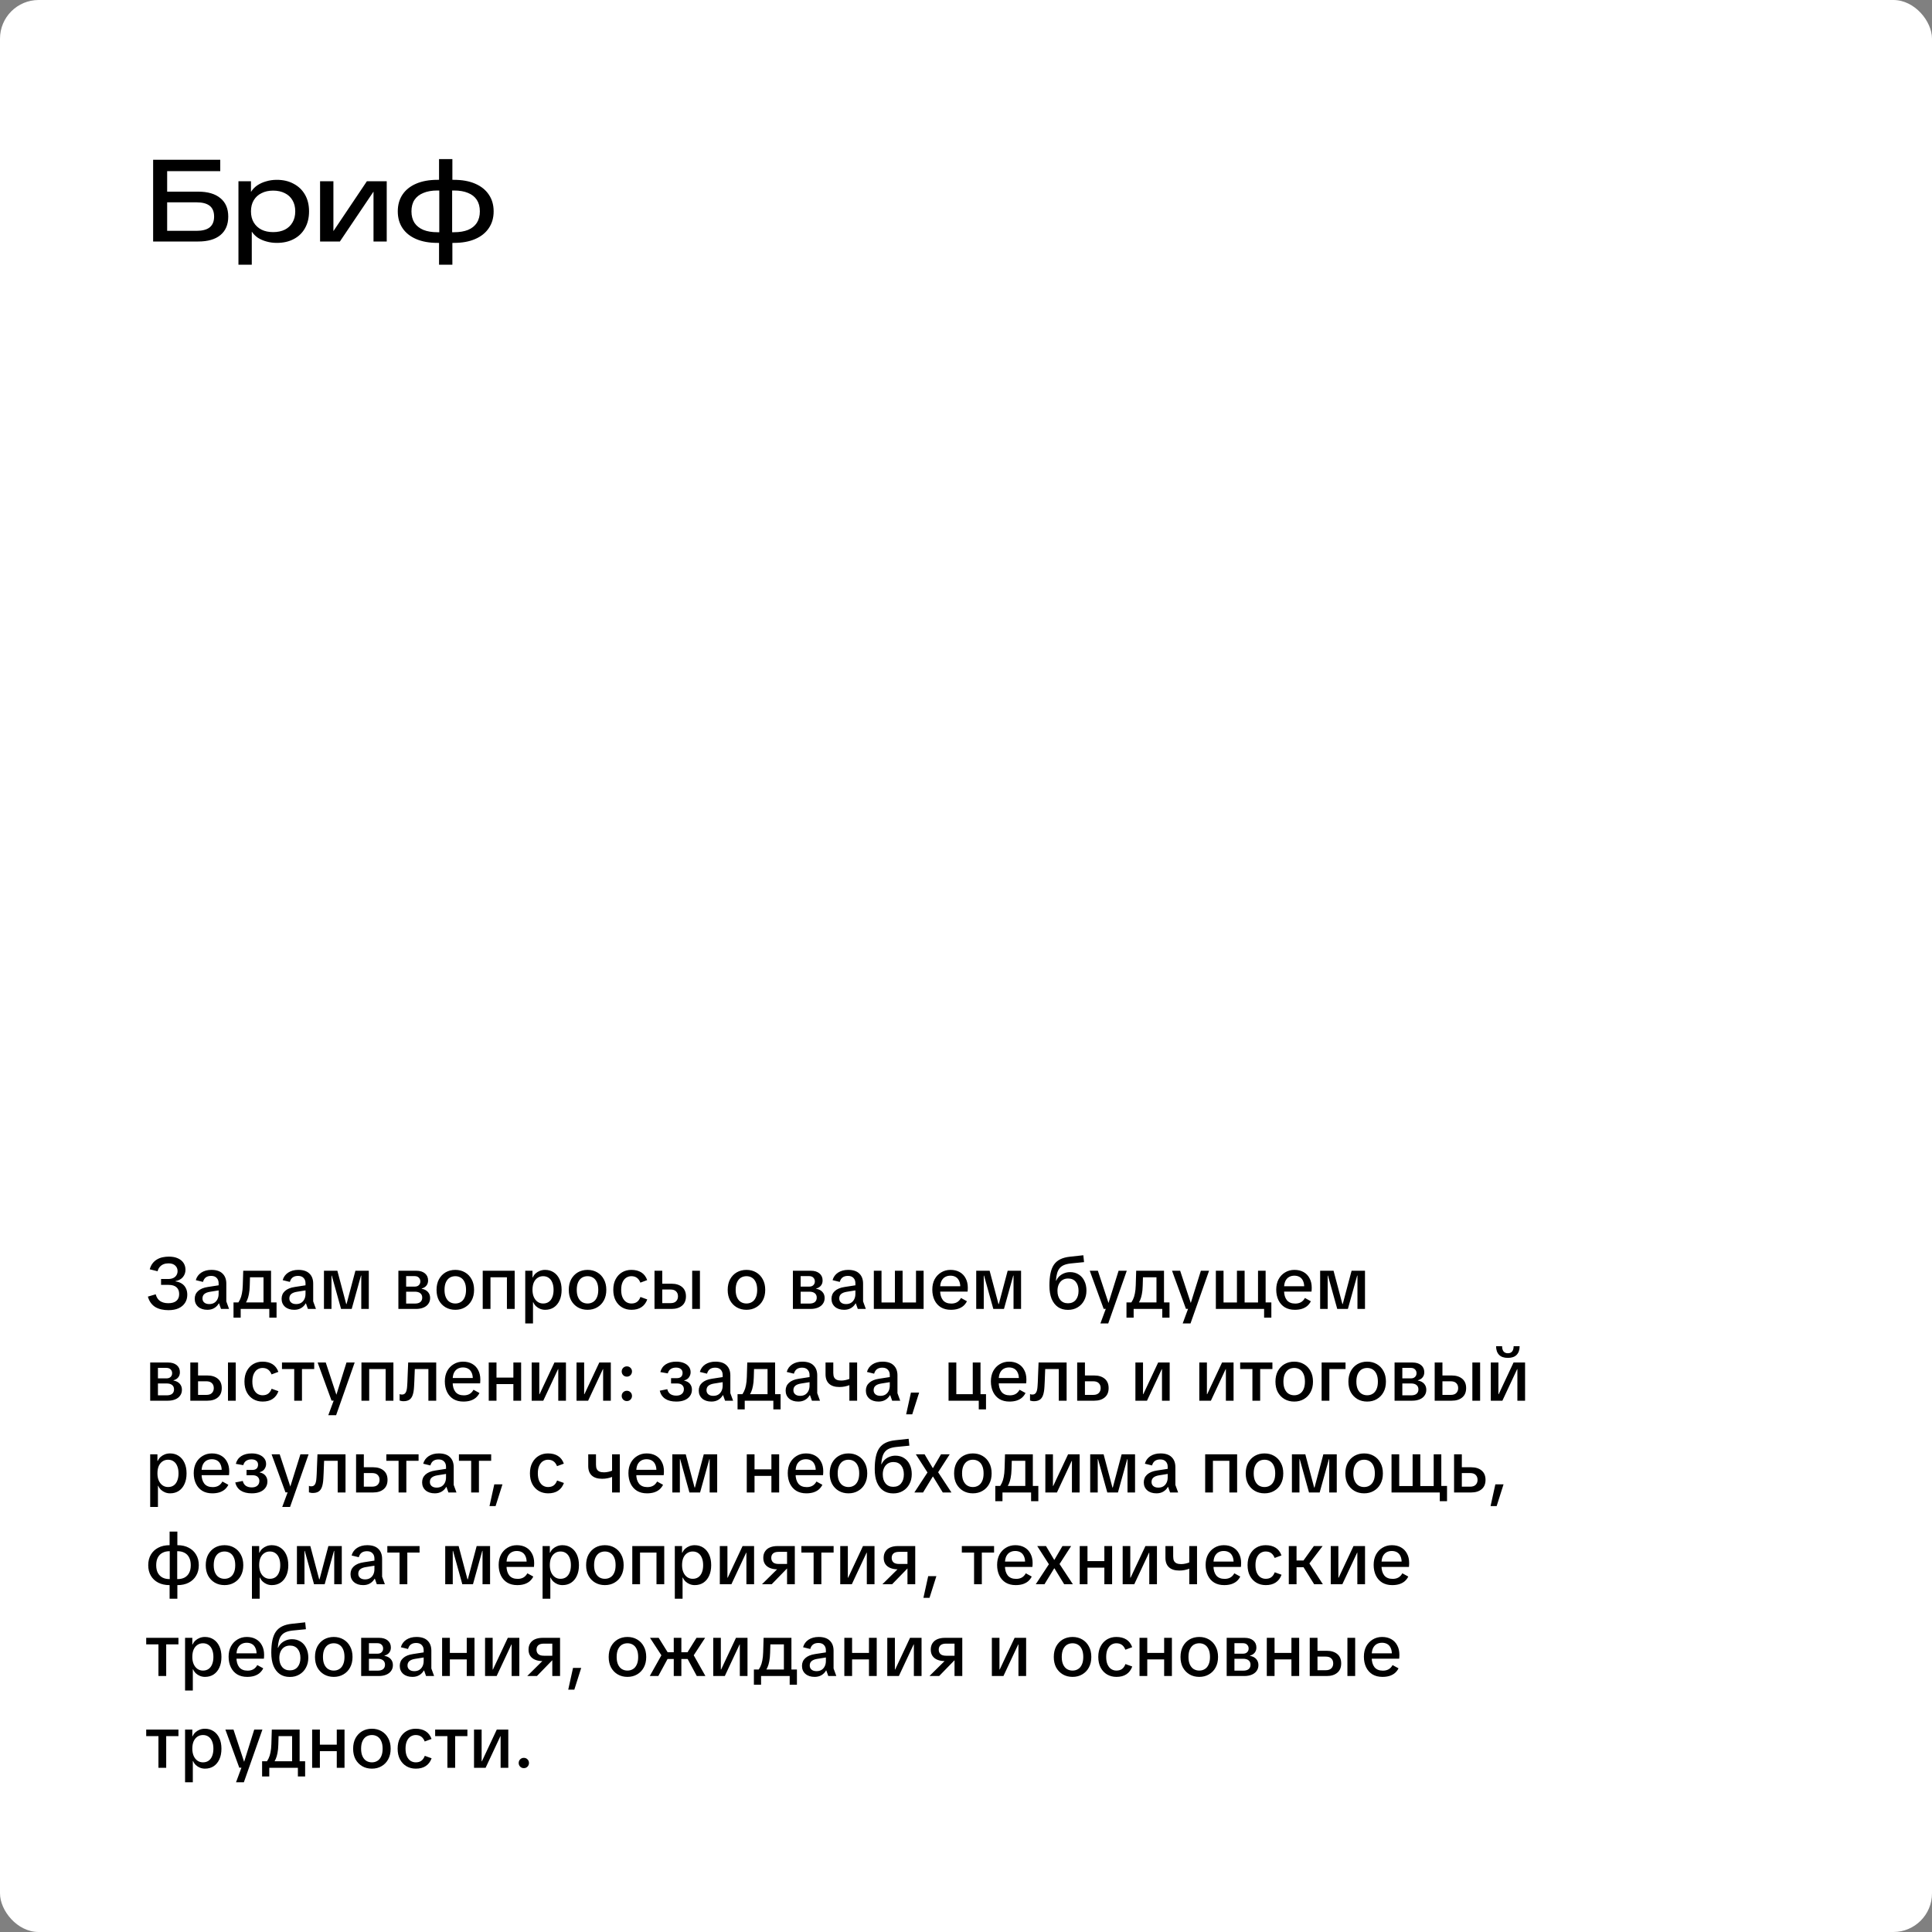
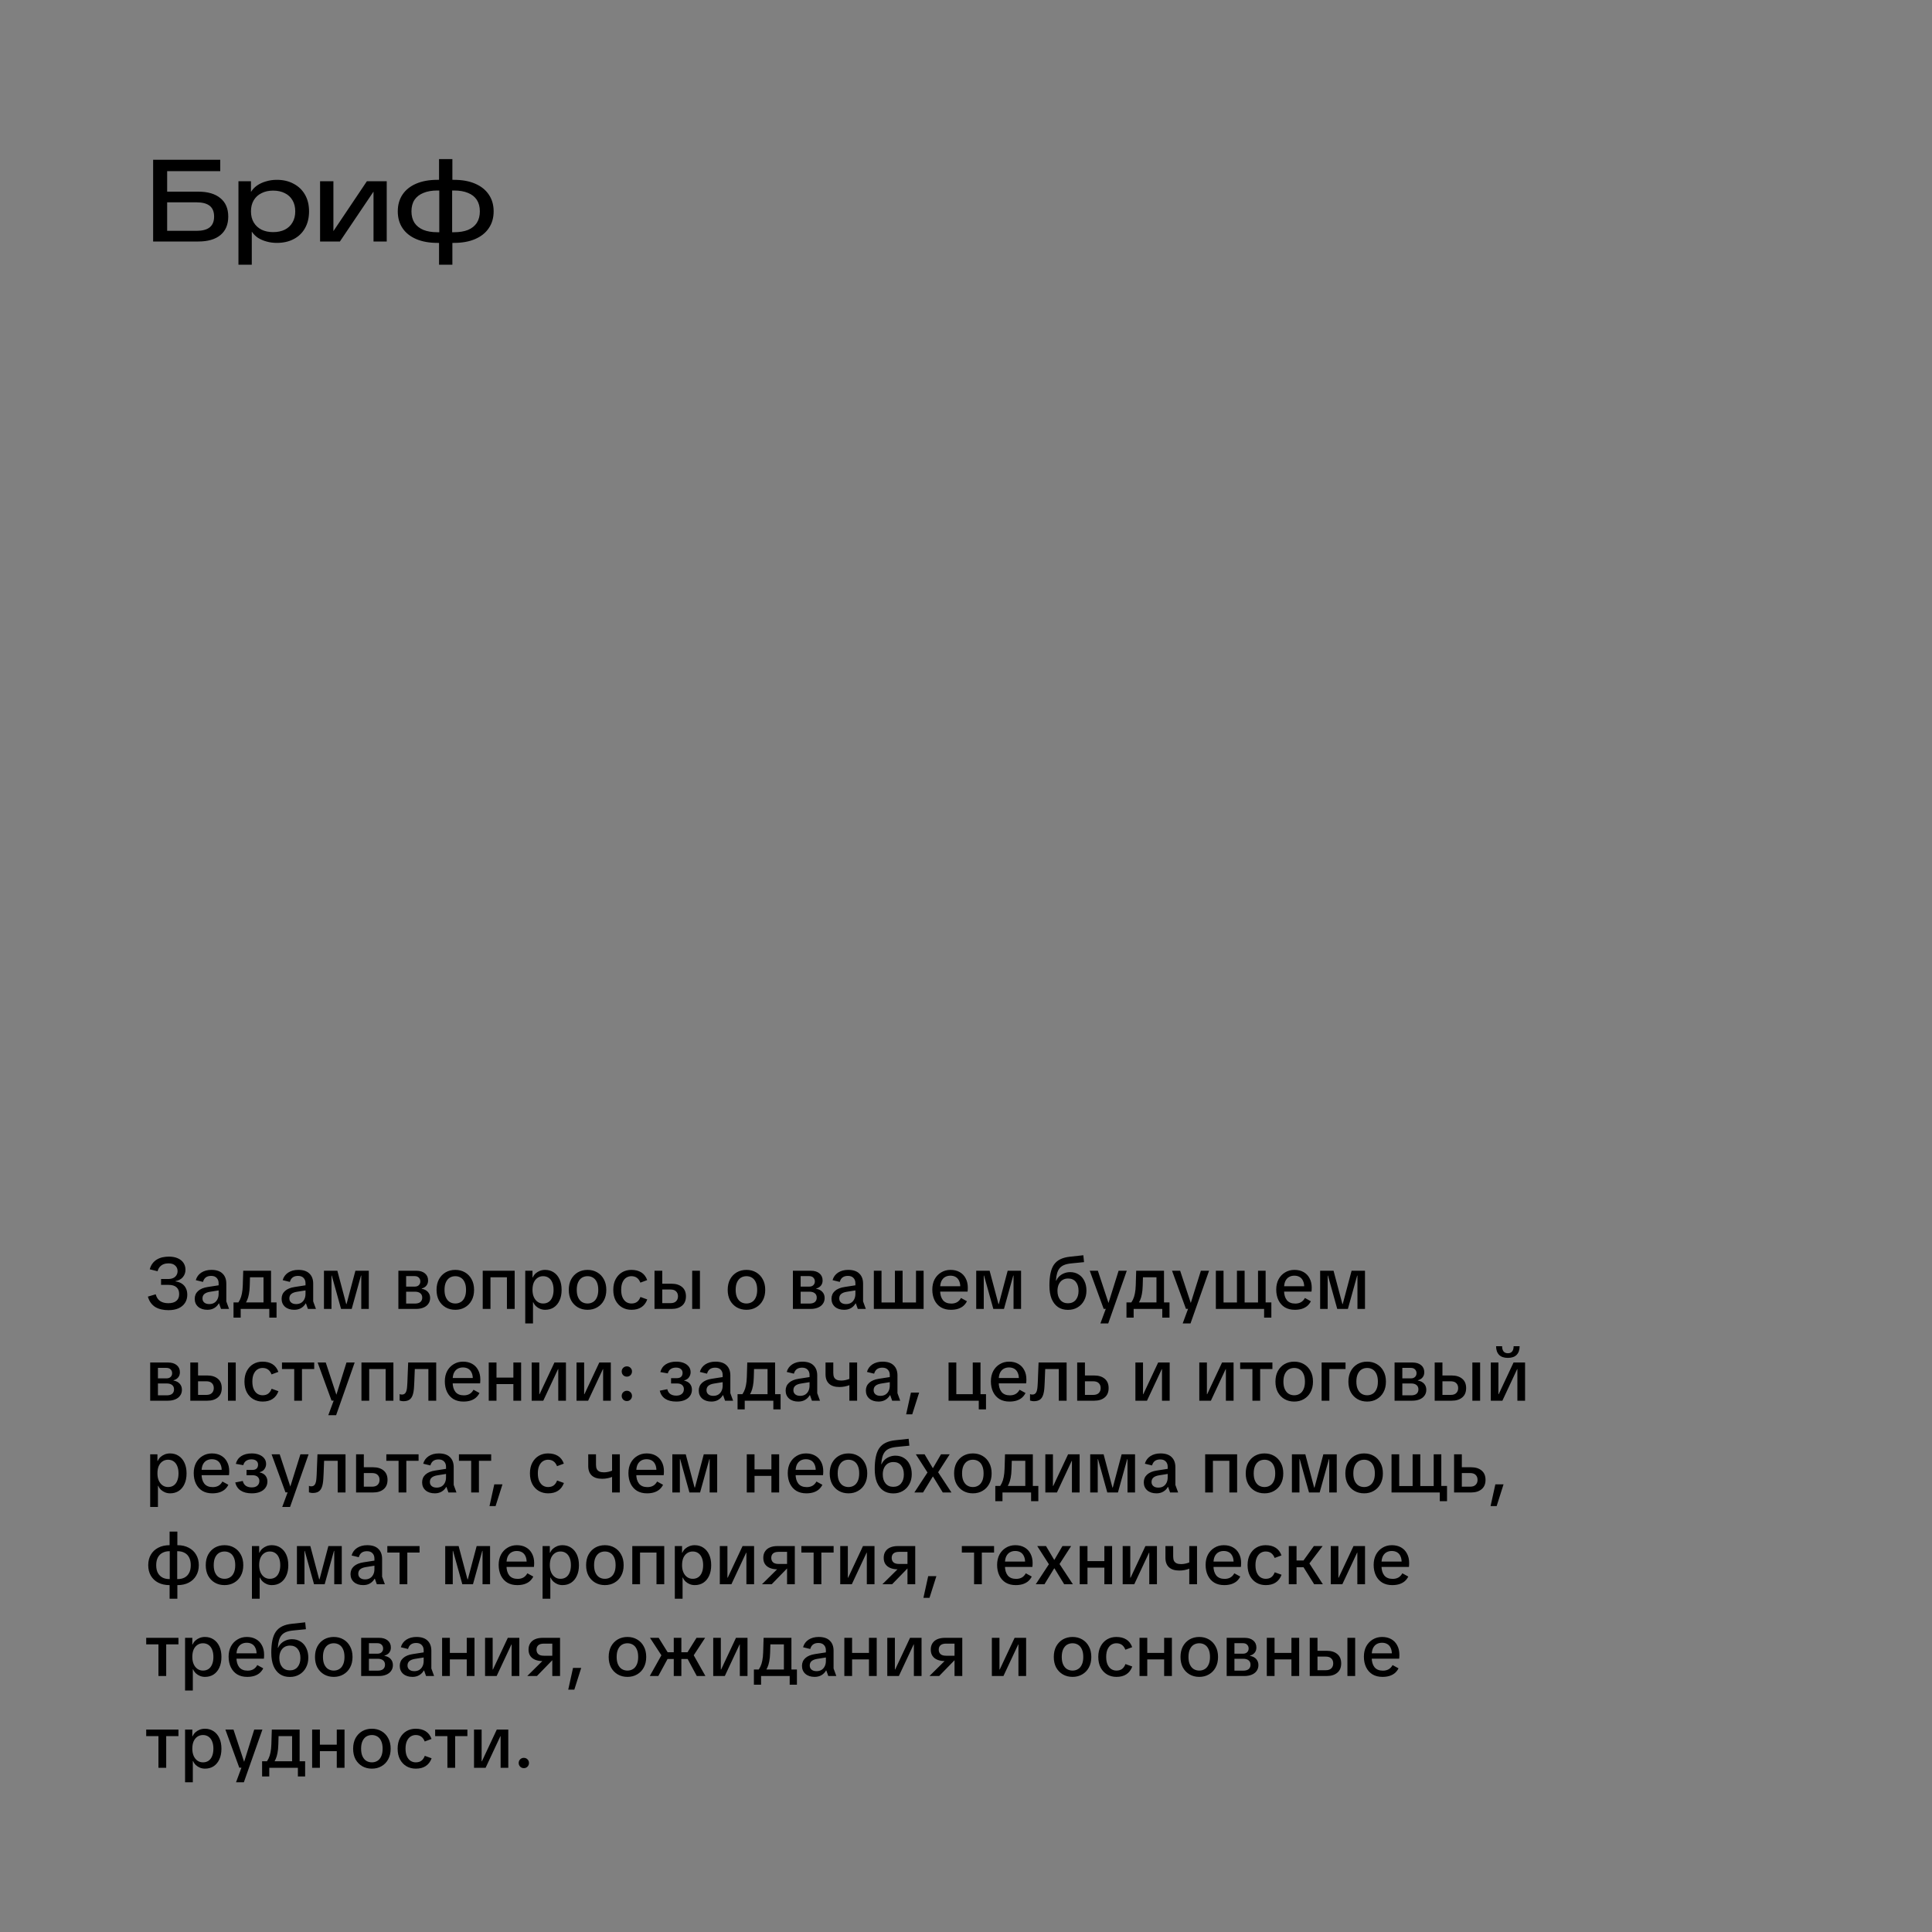
<svg xmlns="http://www.w3.org/2000/svg" width="400" height="400" viewBox="0 0 400 400" fill="none">
  <rect x="0" y="0" width="400" height="400" fill="#808080" stroke="none" />
-   <rect width="400" height="400" rx="8" fill="white" />
  <path d="M34.875 271.255C34.365 271.255 33.885 271.205 33.435 271.105C32.985 271.005 32.575 270.85 32.205 270.64C31.835 270.42 31.515 270.13 31.245 269.77C30.975 269.41 30.765 268.97 30.615 268.45L32.235 267.97C32.415 268.62 32.725 269.09 33.165 269.38C33.615 269.67 34.175 269.815 34.845 269.815C35.575 269.815 36.13 269.655 36.51 269.335C36.9 269.015 37.095 268.545 37.095 267.925C37.095 267.305 36.91 266.835 36.54 266.515C36.18 266.185 35.63 266.02 34.89 266.02H33.345V264.805H34.77C35.2 264.805 35.56 264.74 35.85 264.61C36.15 264.47 36.375 264.275 36.525 264.025C36.685 263.775 36.765 263.485 36.765 263.155C36.765 262.695 36.6 262.315 36.27 262.015C35.95 261.715 35.49 261.565 34.89 261.565C34.5 261.565 34.155 261.625 33.855 261.745C33.555 261.865 33.3 262.045 33.09 262.285C32.88 262.515 32.725 262.82 32.625 263.2L31.005 262.795C31.135 262.305 31.33 261.895 31.59 261.565C31.85 261.225 32.155 260.955 32.505 260.755C32.855 260.545 33.24 260.395 33.66 260.305C34.08 260.215 34.515 260.17 34.965 260.17C35.685 260.17 36.3 260.285 36.81 260.515C37.33 260.745 37.725 261.065 37.995 261.475C38.265 261.885 38.4 262.36 38.4 262.9C38.4 263.47 38.22 263.975 37.86 264.415C37.5 264.845 36.99 265.12 36.33 265.24V265.3C36.81 265.36 37.235 265.505 37.605 265.735C37.975 265.965 38.26 266.275 38.46 266.665C38.67 267.055 38.775 267.52 38.775 268.06C38.775 268.7 38.62 269.26 38.31 269.74C38 270.22 37.555 270.595 36.975 270.865C36.395 271.125 35.695 271.255 34.875 271.255ZM42.94 271.18C42.15 271.18 41.515 270.975 41.035 270.565C40.555 270.145 40.315 269.59 40.315 268.9C40.315 268.25 40.545 267.715 41.005 267.295C41.475 266.865 42.15 266.585 43.03 266.455L45.94 266.005V267.055L43.51 267.445C42.98 267.525 42.58 267.68 42.31 267.91C42.05 268.13 41.92 268.435 41.92 268.825C41.92 269.185 42.045 269.47 42.295 269.68C42.545 269.89 42.89 269.995 43.33 269.995C43.72 269.995 44.06 269.91 44.35 269.74C44.64 269.56 44.865 269.31 45.025 268.99C45.185 268.67 45.265 268.295 45.265 267.865V265.69C45.265 265.22 45.13 264.85 44.86 264.58C44.6 264.3 44.22 264.16 43.72 264.16C43.26 264.16 42.89 264.265 42.61 264.475C42.34 264.675 42.145 264.985 42.025 265.405L40.54 265.045C40.72 264.385 41.095 263.865 41.665 263.485C42.245 263.105 42.945 262.915 43.765 262.915C44.795 262.915 45.565 263.17 46.075 263.68C46.595 264.18 46.855 264.875 46.855 265.765V269.44L47.425 271H45.76L45.355 269.86H45.295C45.065 270.27 44.745 270.595 44.335 270.835C43.935 271.065 43.47 271.18 42.94 271.18ZM49.022 270.07C49.292 269.77 49.512 269.44 49.682 269.08C49.862 268.71 49.997 268.285 50.087 267.805C50.187 267.315 50.247 266.745 50.267 266.095L50.357 263.095H56.117V270.07H54.557V264.445H50.972L51.782 263.65L51.707 266.2C51.687 266.9 51.627 267.49 51.527 267.97C51.437 268.44 51.317 268.845 51.167 269.185C51.027 269.515 50.852 269.81 50.642 270.07H49.022ZM49.832 272.8H48.347V269.65H50.162V271H49.832V272.8ZM49.502 271V269.65H55.862V271H49.502ZM55.757 272.8V271H55.427V269.65H57.257V272.8H55.757ZM60.928 271.18C60.138 271.18 59.503 270.975 59.023 270.565C58.543 270.145 58.303 269.59 58.303 268.9C58.303 268.25 58.533 267.715 58.993 267.295C59.463 266.865 60.138 266.585 61.018 266.455L63.928 266.005V267.055L61.498 267.445C60.968 267.525 60.568 267.68 60.298 267.91C60.038 268.13 59.908 268.435 59.908 268.825C59.908 269.185 60.033 269.47 60.283 269.68C60.533 269.89 60.878 269.995 61.318 269.995C61.708 269.995 62.048 269.91 62.338 269.74C62.628 269.56 62.853 269.31 63.013 268.99C63.173 268.67 63.253 268.295 63.253 267.865V265.69C63.253 265.22 63.118 264.85 62.848 264.58C62.588 264.3 62.208 264.16 61.708 264.16C61.248 264.16 60.878 264.265 60.598 264.475C60.328 264.675 60.133 264.985 60.013 265.405L58.528 265.045C58.708 264.385 59.083 263.865 59.653 263.485C60.233 263.105 60.933 262.915 61.753 262.915C62.783 262.915 63.553 263.17 64.063 263.68C64.583 264.18 64.843 264.875 64.843 265.765V269.44L65.413 271H63.748L63.343 269.86H63.283C63.053 270.27 62.733 270.595 62.323 270.835C61.923 271.065 61.458 271.18 60.928 271.18ZM67.072 271V263.095H69.847L71.677 269.98H71.752L73.582 263.095H76.357V271H74.797V264.1H74.737L72.817 271H70.612L68.692 264.1H68.632V271H67.072ZM82.482 271V263.095H86.217C86.947 263.095 87.532 263.275 87.972 263.635C88.412 263.995 88.632 264.485 88.632 265.105C88.632 265.535 88.512 265.895 88.272 266.185C88.042 266.465 87.722 266.66 87.312 266.77V266.83C87.852 266.92 88.277 267.135 88.587 267.475C88.897 267.815 89.052 268.235 89.052 268.735C89.052 269.205 88.927 269.61 88.677 269.95C88.437 270.29 88.097 270.55 87.657 270.73C87.217 270.91 86.712 271 86.142 271H82.482ZM84.087 269.89H85.887C86.387 269.89 86.767 269.785 87.027 269.575C87.287 269.355 87.417 269.05 87.417 268.66C87.417 268.27 87.287 267.97 87.027 267.76C86.767 267.54 86.387 267.43 85.887 267.43H84.087V269.89ZM84.087 266.38H85.827C86.217 266.38 86.512 266.28 86.712 266.08C86.922 265.88 87.027 265.62 87.027 265.3C87.027 264.99 86.922 264.73 86.712 264.52C86.512 264.31 86.217 264.205 85.827 264.205H84.087V266.38ZM94.267 271.18C93.517 271.18 92.847 271.01 92.257 270.67C91.677 270.33 91.217 269.855 90.877 269.245C90.547 268.625 90.382 267.895 90.382 267.055C90.382 266.215 90.547 265.485 90.877 264.865C91.217 264.245 91.677 263.765 92.257 263.425C92.847 263.085 93.517 262.915 94.267 262.915C95.017 262.915 95.682 263.085 96.262 263.425C96.852 263.765 97.312 264.245 97.642 264.865C97.982 265.475 98.152 266.205 98.152 267.055C98.152 267.895 97.982 268.625 97.642 269.245C97.312 269.855 96.852 270.33 96.262 270.67C95.682 271.01 95.017 271.18 94.267 271.18ZM94.267 269.875C94.687 269.875 95.062 269.775 95.392 269.575C95.732 269.375 95.997 269.065 96.187 268.645C96.387 268.225 96.487 267.695 96.487 267.055C96.487 266.405 96.387 265.87 96.187 265.45C95.997 265.03 95.732 264.72 95.392 264.52C95.062 264.32 94.687 264.22 94.267 264.22C93.847 264.22 93.467 264.32 93.127 264.52C92.797 264.72 92.532 265.03 92.332 265.45C92.132 265.87 92.032 266.405 92.032 267.055C92.032 267.695 92.132 268.225 92.332 268.645C92.532 269.065 92.797 269.375 93.127 269.575C93.467 269.775 93.847 269.875 94.267 269.875ZM104.953 271V263.095H106.558V271H104.953ZM99.943 271V263.095H101.548V271H99.943ZM101.083 264.445V263.095H105.403V264.445H101.083ZM108.746 274V263.095H110.246V264.475H110.306C110.446 264.155 110.641 263.88 110.891 263.65C111.151 263.42 111.446 263.24 111.776 263.11C112.116 262.98 112.476 262.915 112.856 262.915C113.536 262.915 114.131 263.085 114.641 263.425C115.151 263.755 115.551 264.23 115.841 264.85C116.131 265.47 116.276 266.205 116.276 267.055C116.276 267.905 116.131 268.64 115.841 269.26C115.561 269.87 115.166 270.345 114.656 270.685C114.146 271.015 113.551 271.18 112.871 271.18C112.511 271.18 112.166 271.115 111.836 270.985C111.516 270.855 111.231 270.675 110.981 270.445C110.731 270.205 110.541 269.93 110.411 269.62H110.351V274H108.746ZM112.451 269.875C112.901 269.875 113.286 269.765 113.606 269.545C113.926 269.325 114.171 269.005 114.341 268.585C114.521 268.155 114.611 267.645 114.611 267.055C114.611 266.455 114.521 265.945 114.341 265.525C114.171 265.105 113.926 264.785 113.606 264.565C113.286 264.335 112.901 264.22 112.451 264.22C112.011 264.22 111.626 264.335 111.296 264.565C110.966 264.785 110.706 265.105 110.516 265.525C110.336 265.945 110.246 266.455 110.246 267.055C110.246 267.625 110.341 268.125 110.531 268.555C110.721 268.975 110.981 269.3 111.311 269.53C111.641 269.76 112.021 269.875 112.451 269.875ZM121.645 271.18C120.895 271.18 120.225 271.01 119.635 270.67C119.055 270.33 118.595 269.855 118.255 269.245C117.925 268.625 117.76 267.895 117.76 267.055C117.76 266.215 117.925 265.485 118.255 264.865C118.595 264.245 119.055 263.765 119.635 263.425C120.225 263.085 120.895 262.915 121.645 262.915C122.395 262.915 123.06 263.085 123.64 263.425C124.23 263.765 124.69 264.245 125.02 264.865C125.36 265.475 125.53 266.205 125.53 267.055C125.53 267.895 125.36 268.625 125.02 269.245C124.69 269.855 124.23 270.33 123.64 270.67C123.06 271.01 122.395 271.18 121.645 271.18ZM121.645 269.875C122.065 269.875 122.44 269.775 122.77 269.575C123.11 269.375 123.375 269.065 123.565 268.645C123.765 268.225 123.865 267.695 123.865 267.055C123.865 266.405 123.765 265.87 123.565 265.45C123.375 265.03 123.11 264.72 122.77 264.52C122.44 264.32 122.065 264.22 121.645 264.22C121.225 264.22 120.845 264.32 120.505 264.52C120.175 264.72 119.91 265.03 119.71 265.45C119.51 265.87 119.41 266.405 119.41 267.055C119.41 267.695 119.51 268.225 119.71 268.645C119.91 269.065 120.175 269.375 120.505 269.575C120.845 269.775 121.225 269.875 121.645 269.875ZM130.739 271.18C130.019 271.18 129.374 271.015 128.804 270.685C128.244 270.355 127.799 269.885 127.469 269.275C127.139 268.655 126.974 267.91 126.974 267.04C126.974 266.18 127.139 265.445 127.469 264.835C127.799 264.215 128.244 263.74 128.804 263.41C129.364 263.08 129.999 262.915 130.709 262.915C131.539 262.915 132.229 263.09 132.779 263.44C133.329 263.78 133.734 264.31 133.994 265.03L132.584 265.555C132.394 265.085 132.144 264.745 131.834 264.535C131.534 264.325 131.159 264.22 130.709 264.22C130.339 264.22 129.994 264.32 129.674 264.52C129.364 264.71 129.109 265.015 128.909 265.435C128.709 265.855 128.609 266.39 128.609 267.04C128.609 267.7 128.709 268.24 128.909 268.66C129.109 269.08 129.369 269.39 129.689 269.59C130.009 269.78 130.354 269.875 130.724 269.875C131.184 269.875 131.564 269.77 131.864 269.56C132.174 269.34 132.419 268.995 132.599 268.525L134.009 269.035C133.749 269.745 133.344 270.28 132.794 270.64C132.254 271 131.569 271.18 130.739 271.18ZM135.509 271V263.095H137.114V265.78H139.049C139.949 265.78 140.669 266.005 141.209 266.455C141.749 266.905 142.019 267.55 142.019 268.39C142.019 269.23 141.749 269.875 141.209 270.325C140.669 270.775 139.949 271 139.049 271H135.509ZM137.114 269.8H138.809C139.339 269.8 139.729 269.67 139.979 269.41C140.239 269.15 140.369 268.81 140.369 268.39C140.369 267.96 140.239 267.62 139.979 267.37C139.729 267.11 139.339 266.98 138.809 266.98H137.114V269.8ZM143.309 271V263.095H144.914V271H143.309ZM154.546 271.18C153.796 271.18 153.126 271.01 152.536 270.67C151.956 270.33 151.496 269.855 151.156 269.245C150.826 268.625 150.661 267.895 150.661 267.055C150.661 266.215 150.826 265.485 151.156 264.865C151.496 264.245 151.956 263.765 152.536 263.425C153.126 263.085 153.796 262.915 154.546 262.915C155.296 262.915 155.961 263.085 156.541 263.425C157.131 263.765 157.591 264.245 157.921 264.865C158.261 265.475 158.431 266.205 158.431 267.055C158.431 267.895 158.261 268.625 157.921 269.245C157.591 269.855 157.131 270.33 156.541 270.67C155.961 271.01 155.296 271.18 154.546 271.18ZM154.546 269.875C154.966 269.875 155.341 269.775 155.671 269.575C156.011 269.375 156.276 269.065 156.466 268.645C156.666 268.225 156.766 267.695 156.766 267.055C156.766 266.405 156.666 265.87 156.466 265.45C156.276 265.03 156.011 264.72 155.671 264.52C155.341 264.32 154.966 264.22 154.546 264.22C154.126 264.22 153.746 264.32 153.406 264.52C153.076 264.72 152.811 265.03 152.611 265.45C152.411 265.87 152.311 266.405 152.311 267.055C152.311 267.695 152.411 268.225 152.611 268.645C152.811 269.065 153.076 269.375 153.406 269.575C153.746 269.775 154.126 269.875 154.546 269.875ZM164.161 271V263.095H167.896C168.626 263.095 169.211 263.275 169.651 263.635C170.091 263.995 170.311 264.485 170.311 265.105C170.311 265.535 170.191 265.895 169.951 266.185C169.721 266.465 169.401 266.66 168.991 266.77V266.83C169.531 266.92 169.956 267.135 170.266 267.475C170.576 267.815 170.731 268.235 170.731 268.735C170.731 269.205 170.606 269.61 170.356 269.95C170.116 270.29 169.776 270.55 169.336 270.73C168.896 270.91 168.391 271 167.821 271H164.161ZM165.766 269.89H167.566C168.066 269.89 168.446 269.785 168.706 269.575C168.966 269.355 169.096 269.05 169.096 268.66C169.096 268.27 168.966 267.97 168.706 267.76C168.446 267.54 168.066 267.43 167.566 267.43H165.766V269.89ZM165.766 266.38H167.506C167.896 266.38 168.191 266.28 168.391 266.08C168.601 265.88 168.706 265.62 168.706 265.3C168.706 264.99 168.601 264.73 168.391 264.52C168.191 264.31 167.896 264.205 167.506 264.205H165.766V266.38ZM174.776 271.18C173.986 271.18 173.351 270.975 172.871 270.565C172.391 270.145 172.151 269.59 172.151 268.9C172.151 268.25 172.381 267.715 172.841 267.295C173.311 266.865 173.986 266.585 174.866 266.455L177.776 266.005V267.055L175.346 267.445C174.816 267.525 174.416 267.68 174.146 267.91C173.886 268.13 173.756 268.435 173.756 268.825C173.756 269.185 173.881 269.47 174.131 269.68C174.381 269.89 174.726 269.995 175.166 269.995C175.556 269.995 175.896 269.91 176.186 269.74C176.476 269.56 176.701 269.31 176.861 268.99C177.021 268.67 177.101 268.295 177.101 267.865V265.69C177.101 265.22 176.966 264.85 176.696 264.58C176.436 264.3 176.056 264.16 175.556 264.16C175.096 264.16 174.726 264.265 174.446 264.475C174.176 264.675 173.981 264.985 173.861 265.405L172.376 265.045C172.556 264.385 172.931 263.865 173.501 263.485C174.081 263.105 174.781 262.915 175.601 262.915C176.631 262.915 177.401 263.17 177.911 263.68C178.431 264.18 178.691 264.875 178.691 265.765V269.44L179.261 271H177.596L177.191 269.86H177.131C176.901 270.27 176.581 270.595 176.171 270.835C175.771 271.065 175.306 271.18 174.776 271.18ZM189.649 271V263.095H191.224V271H189.649ZM182.029 271V269.665H185.764V271H182.029ZM180.919 271V263.095H182.509V271H180.919ZM186.394 271V269.665H190.129V271H186.394ZM185.284 271V263.095H186.874V271H185.284ZM196.864 271.18C196.074 271.18 195.389 271.01 194.809 270.67C194.239 270.32 193.799 269.83 193.489 269.2C193.179 268.56 193.024 267.825 193.024 266.995C193.024 266.185 193.184 265.475 193.504 264.865C193.834 264.255 194.284 263.78 194.854 263.44C195.424 263.09 196.069 262.915 196.789 262.915C197.519 262.915 198.149 263.065 198.679 263.365C199.219 263.665 199.634 264.095 199.924 264.655C200.224 265.205 200.374 265.86 200.374 266.62C200.374 266.77 200.369 266.915 200.359 267.055C200.359 267.195 200.349 267.315 200.329 267.415H193.879V266.305H199.309L198.814 266.515C198.824 265.995 198.744 265.555 198.574 265.195C198.414 264.835 198.179 264.565 197.869 264.385C197.559 264.205 197.194 264.115 196.774 264.115C196.364 264.115 195.999 264.205 195.679 264.385C195.359 264.565 195.104 264.845 194.914 265.225C194.734 265.605 194.644 266.1 194.644 266.71V267.175C194.644 268.015 194.834 268.68 195.214 269.17C195.604 269.65 196.184 269.89 196.954 269.89C197.404 269.89 197.794 269.8 198.124 269.62C198.464 269.43 198.744 269.135 198.964 268.735L200.194 269.41C200.004 269.79 199.754 270.115 199.444 270.385C199.134 270.645 198.759 270.845 198.319 270.985C197.889 271.115 197.404 271.18 196.864 271.18ZM202.116 271V263.095H204.891L206.721 269.98H206.796L208.626 263.095H211.401V271H209.841V264.1H209.781L207.861 271H205.656L203.736 264.1H203.676V271H202.116ZM221.111 271.195C220.301 271.195 219.611 271 219.041 270.61C218.471 270.21 218.031 269.64 217.721 268.9C217.421 268.15 217.271 267.24 217.271 266.17C217.271 265.18 217.346 264.33 217.496 263.62C217.646 262.9 217.886 262.3 218.216 261.82C218.556 261.34 218.996 260.97 219.536 260.71C220.086 260.44 220.756 260.265 221.546 260.185L224.291 259.885L224.441 261.31L221.726 261.58C221.156 261.64 220.681 261.75 220.301 261.91C219.921 262.07 219.616 262.29 219.386 262.57C219.156 262.85 218.981 263.2 218.861 263.62C218.741 264.04 218.661 264.545 218.621 265.135L218.681 265.15C218.851 264.78 219.076 264.465 219.356 264.205C219.646 263.945 219.976 263.745 220.346 263.605C220.726 263.455 221.131 263.38 221.561 263.38C222.241 263.38 222.836 263.545 223.346 263.875C223.856 264.195 224.246 264.645 224.516 265.225C224.796 265.795 224.936 266.455 224.936 267.205C224.936 267.985 224.771 268.675 224.441 269.275C224.121 269.875 223.671 270.345 223.091 270.685C222.521 271.025 221.861 271.195 221.111 271.195ZM221.111 269.83C221.791 269.83 222.326 269.6 222.716 269.14C223.106 268.67 223.301 268.045 223.301 267.265C223.301 266.475 223.111 265.85 222.731 265.39C222.351 264.93 221.821 264.7 221.141 264.7C220.691 264.7 220.301 264.805 219.971 265.015C219.641 265.225 219.386 265.525 219.206 265.915C219.026 266.295 218.936 266.745 218.936 267.265C218.936 268.045 219.131 268.67 219.521 269.14C219.911 269.6 220.441 269.83 221.111 269.83ZM227.828 274L229.043 270.715L229.418 270.04L231.593 263.095H233.288L229.448 274H227.828ZM228.503 270.985L225.623 263.095H227.303L229.553 269.92H230.048L230.018 270.985H228.503ZM233.9 270.07C234.17 269.77 234.39 269.44 234.56 269.08C234.74 268.71 234.875 268.285 234.965 267.805C235.065 267.315 235.125 266.745 235.145 266.095L235.235 263.095H240.995V270.07H239.435V264.445H235.85L236.66 263.65L236.585 266.2C236.565 266.9 236.505 267.49 236.405 267.97C236.315 268.44 236.195 268.845 236.045 269.185C235.905 269.515 235.73 269.81 235.52 270.07H233.9ZM234.71 272.8H233.225V269.65H235.04V271H234.71V272.8ZM234.38 271V269.65H240.74V271H234.38ZM240.635 272.8V271H240.305V269.65H242.135V272.8H240.635ZM244.864 274L246.079 270.715L246.454 270.04L248.629 263.095H250.324L246.484 274H244.864ZM245.539 270.985L242.659 263.095H244.339L246.589 269.92H247.084L247.054 270.985H245.539ZM260.46 271V263.095H262.035V271H260.46ZM252.84 271V269.665H256.575V271H252.84ZM251.73 271V263.095H253.32V271H251.73ZM257.205 271V269.665H260.94V271H257.205ZM256.095 271V263.095H257.685V271H256.095ZM261.72 272.8V271H261.39V269.65H263.22V272.8H261.72ZM268.07 271.18C267.28 271.18 266.595 271.01 266.015 270.67C265.445 270.32 265.005 269.83 264.695 269.2C264.385 268.56 264.23 267.825 264.23 266.995C264.23 266.185 264.39 265.475 264.71 264.865C265.04 264.255 265.49 263.78 266.06 263.44C266.63 263.09 267.275 262.915 267.995 262.915C268.725 262.915 269.355 263.065 269.885 263.365C270.425 263.665 270.84 264.095 271.13 264.655C271.43 265.205 271.58 265.86 271.58 266.62C271.58 266.77 271.575 266.915 271.565 267.055C271.565 267.195 271.555 267.315 271.535 267.415H265.085V266.305H270.515L270.02 266.515C270.03 265.995 269.95 265.555 269.78 265.195C269.62 264.835 269.385 264.565 269.075 264.385C268.765 264.205 268.4 264.115 267.98 264.115C267.57 264.115 267.205 264.205 266.885 264.385C266.565 264.565 266.31 264.845 266.12 265.225C265.94 265.605 265.85 266.1 265.85 266.71V267.175C265.85 268.015 266.04 268.68 266.42 269.17C266.81 269.65 267.39 269.89 268.16 269.89C268.61 269.89 269 269.8 269.33 269.62C269.67 269.43 269.95 269.135 270.17 268.735L271.4 269.41C271.21 269.79 270.96 270.115 270.65 270.385C270.34 270.645 269.965 270.845 269.525 270.985C269.095 271.115 268.61 271.18 268.07 271.18ZM273.322 271V263.095H276.097L277.927 269.98H278.002L279.832 263.095H282.607V271H281.047V264.1H280.987L279.067 271H276.862L274.942 264.1H274.882V271H273.322ZM31.095 290V282.095H34.83C35.56 282.095 36.145 282.275 36.585 282.635C37.025 282.995 37.245 283.485 37.245 284.105C37.245 284.535 37.125 284.895 36.885 285.185C36.655 285.465 36.335 285.66 35.925 285.77V285.83C36.465 285.92 36.89 286.135 37.2 286.475C37.51 286.815 37.665 287.235 37.665 287.735C37.665 288.205 37.54 288.61 37.29 288.95C37.05 289.29 36.71 289.55 36.27 289.73C35.83 289.91 35.325 290 34.755 290H31.095ZM32.7 288.89H34.5C35 288.89 35.38 288.785 35.64 288.575C35.9 288.355 36.03 288.05 36.03 287.66C36.03 287.27 35.9 286.97 35.64 286.76C35.38 286.54 35 286.43 34.5 286.43H32.7V288.89ZM32.7 285.38H34.44C34.83 285.38 35.125 285.28 35.325 285.08C35.535 284.88 35.64 284.62 35.64 284.3C35.64 283.99 35.535 283.73 35.325 283.52C35.125 283.31 34.83 283.205 34.44 283.205H32.7V285.38ZM39.401 290V282.095H41.006V284.78H42.941C43.841 284.78 44.561 285.005 45.101 285.455C45.641 285.905 45.911 286.55 45.911 287.39C45.911 288.23 45.641 288.875 45.101 289.325C44.561 289.775 43.841 290 42.941 290H39.401ZM41.006 288.8H42.701C43.231 288.8 43.621 288.67 43.871 288.41C44.131 288.15 44.261 287.81 44.261 287.39C44.261 286.96 44.131 286.62 43.871 286.37C43.621 286.11 43.231 285.98 42.701 285.98H41.006V288.8ZM47.201 290V282.095H48.806V290H47.201ZM54.377 290.18C53.657 290.18 53.012 290.015 52.442 289.685C51.882 289.355 51.437 288.885 51.107 288.275C50.777 287.655 50.612 286.91 50.612 286.04C50.612 285.18 50.777 284.445 51.107 283.835C51.437 283.215 51.882 282.74 52.442 282.41C53.002 282.08 53.637 281.915 54.347 281.915C55.177 281.915 55.867 282.09 56.417 282.44C56.967 282.78 57.372 283.31 57.632 284.03L56.222 284.555C56.032 284.085 55.782 283.745 55.472 283.535C55.172 283.325 54.797 283.22 54.347 283.22C53.977 283.22 53.632 283.32 53.312 283.52C53.002 283.71 52.747 284.015 52.547 284.435C52.347 284.855 52.247 285.39 52.247 286.04C52.247 286.7 52.347 287.24 52.547 287.66C52.747 288.08 53.007 288.39 53.327 288.59C53.647 288.78 53.992 288.875 54.362 288.875C54.822 288.875 55.202 288.77 55.502 288.56C55.812 288.34 56.057 287.995 56.237 287.525L57.647 288.035C57.387 288.745 56.982 289.28 56.432 289.64C55.892 290 55.207 290.18 54.377 290.18ZM60.915 290V282.485H62.52V290H60.915ZM58.38 283.445V282.095H65.055V283.445H58.38ZM67.97 293L69.185 289.715L69.56 289.04L71.735 282.095H73.43L69.59 293H67.97ZM68.645 289.985L65.765 282.095H67.445L69.695 288.92H70.19L70.16 289.985H68.645ZM79.845 290V282.095H81.45V290H79.845ZM74.835 290V282.095H76.44V290H74.835ZM75.975 283.445V282.095H80.295V283.445H75.975ZM83.534 290.105C83.374 290.105 83.229 290.09 83.099 290.06C82.969 290.04 82.849 290.01 82.739 289.97V288.62C82.809 288.66 82.884 288.69 82.964 288.71C83.054 288.72 83.149 288.725 83.249 288.725C83.559 288.725 83.799 288.6 83.969 288.35C84.149 288.09 84.259 287.625 84.299 286.955C84.319 286.715 84.334 286.475 84.344 286.235C84.354 285.985 84.364 285.735 84.374 285.485C84.384 285.225 84.394 284.955 84.404 284.675L84.509 282.095H90.314V290H88.694V282.53L89.219 283.445H84.989L85.919 282.53L85.829 284.78C85.819 285.21 85.804 285.61 85.784 285.98C85.774 286.34 85.754 286.72 85.724 287.12C85.684 287.85 85.584 288.435 85.424 288.875C85.264 289.315 85.029 289.63 84.719 289.82C84.409 290.01 84.014 290.105 83.534 290.105ZM95.936 290.18C95.146 290.18 94.461 290.01 93.881 289.67C93.311 289.32 92.871 288.83 92.561 288.2C92.251 287.56 92.096 286.825 92.096 285.995C92.096 285.185 92.256 284.475 92.576 283.865C92.906 283.255 93.356 282.78 93.926 282.44C94.496 282.09 95.141 281.915 95.861 281.915C96.591 281.915 97.221 282.065 97.751 282.365C98.291 282.665 98.706 283.095 98.996 283.655C99.296 284.205 99.446 284.86 99.446 285.62C99.446 285.77 99.441 285.915 99.431 286.055C99.431 286.195 99.421 286.315 99.401 286.415H92.951V285.305H98.381L97.886 285.515C97.896 284.995 97.816 284.555 97.646 284.195C97.486 283.835 97.251 283.565 96.941 283.385C96.631 283.205 96.266 283.115 95.846 283.115C95.436 283.115 95.071 283.205 94.751 283.385C94.431 283.565 94.176 283.845 93.986 284.225C93.806 284.605 93.716 285.1 93.716 285.71V286.175C93.716 287.015 93.906 287.68 94.286 288.17C94.676 288.65 95.256 288.89 96.026 288.89C96.476 288.89 96.866 288.8 97.196 288.62C97.536 288.43 97.816 288.135 98.036 287.735L99.266 288.41C99.076 288.79 98.826 289.115 98.516 289.385C98.206 289.645 97.831 289.845 97.391 289.985C96.961 290.115 96.476 290.18 95.936 290.18ZM106.288 290V282.095H107.893V290H106.288ZM101.188 290V282.095H102.793V290H101.188ZM102.223 286.565V285.215H106.858V286.565H102.223ZM110.079 290V282.095H111.654V288.65H111.714L114.789 282.095H117.174V290H115.584V283.46H115.539L112.479 290H110.079ZM119.366 290V282.095H120.941V288.65H121.001L124.076 282.095H126.461V290H124.871V283.46H124.826L121.766 290H119.366ZM129.781 285.02C129.481 285.02 129.226 284.915 129.016 284.705C128.816 284.495 128.716 284.24 128.716 283.94C128.716 283.65 128.816 283.405 129.016 283.205C129.226 282.995 129.481 282.89 129.781 282.89C130.091 282.89 130.346 282.995 130.546 283.205C130.746 283.405 130.846 283.65 130.846 283.94C130.846 284.24 130.746 284.495 130.546 284.705C130.346 284.915 130.091 285.02 129.781 285.02ZM129.781 290.075C129.481 290.075 129.226 289.97 129.016 289.76C128.816 289.55 128.716 289.3 128.716 289.01C128.716 288.71 128.816 288.46 129.016 288.26C129.226 288.05 129.481 287.945 129.781 287.945C130.091 287.945 130.346 288.05 130.546 288.26C130.746 288.46 130.846 288.71 130.846 289.01C130.846 289.3 130.746 289.55 130.546 289.76C130.346 289.97 130.091 290.075 129.781 290.075ZM140.03 290.18C139.08 290.18 138.315 289.99 137.735 289.61C137.155 289.23 136.775 288.67 136.595 287.93L138.155 287.615C138.255 288.055 138.465 288.39 138.785 288.62C139.115 288.84 139.525 288.95 140.015 288.95C140.515 288.95 140.9 288.83 141.17 288.59C141.45 288.35 141.59 288.02 141.59 287.6C141.59 287.27 141.475 286.995 141.245 286.775C141.015 286.545 140.655 286.43 140.165 286.43H138.935V285.335H140.09C140.51 285.335 140.82 285.24 141.02 285.05C141.22 284.85 141.32 284.58 141.32 284.24C141.32 283.9 141.2 283.635 140.96 283.445C140.73 283.245 140.395 283.145 139.955 283.145C139.515 283.145 139.15 283.245 138.86 283.445C138.57 283.635 138.37 283.935 138.26 284.345L136.715 284.075C136.895 283.375 137.27 282.84 137.84 282.47C138.42 282.1 139.145 281.915 140.015 281.915C140.605 281.915 141.12 282.005 141.56 282.185C142.01 282.365 142.36 282.62 142.61 282.95C142.86 283.27 142.985 283.655 142.985 284.105C142.985 284.475 142.875 284.82 142.655 285.14C142.445 285.46 142.11 285.68 141.65 285.8V285.845C142.2 285.965 142.605 286.195 142.865 286.535C143.125 286.865 143.255 287.26 143.255 287.72C143.255 288.22 143.12 288.655 142.85 289.025C142.59 289.395 142.22 289.68 141.74 289.88C141.26 290.08 140.69 290.18 140.03 290.18ZM147.295 290.18C146.505 290.18 145.87 289.975 145.39 289.565C144.91 289.145 144.67 288.59 144.67 287.9C144.67 287.25 144.9 286.715 145.36 286.295C145.83 285.865 146.505 285.585 147.385 285.455L150.295 285.005V286.055L147.865 286.445C147.335 286.525 146.935 286.68 146.665 286.91C146.405 287.13 146.275 287.435 146.275 287.825C146.275 288.185 146.4 288.47 146.65 288.68C146.9 288.89 147.245 288.995 147.685 288.995C148.075 288.995 148.415 288.91 148.705 288.74C148.995 288.56 149.22 288.31 149.38 287.99C149.54 287.67 149.62 287.295 149.62 286.865V284.69C149.62 284.22 149.485 283.85 149.215 283.58C148.955 283.3 148.575 283.16 148.075 283.16C147.615 283.16 147.245 283.265 146.965 283.475C146.695 283.675 146.5 283.985 146.38 284.405L144.895 284.045C145.075 283.385 145.45 282.865 146.02 282.485C146.6 282.105 147.3 281.915 148.12 281.915C149.15 281.915 149.92 282.17 150.43 282.68C150.95 283.18 151.21 283.875 151.21 284.765V288.44L151.78 290H150.115L149.71 288.86H149.65C149.42 289.27 149.1 289.595 148.69 289.835C148.29 290.065 147.825 290.18 147.295 290.18ZM153.378 289.07C153.648 288.77 153.868 288.44 154.038 288.08C154.218 287.71 154.353 287.285 154.443 286.805C154.543 286.315 154.603 285.745 154.623 285.095L154.713 282.095H160.473V289.07H158.913V283.445H155.328L156.138 282.65L156.063 285.2C156.043 285.9 155.983 286.49 155.883 286.97C155.793 287.44 155.673 287.845 155.523 288.185C155.383 288.515 155.208 288.81 154.998 289.07H153.378ZM154.188 291.8H152.703V288.65H154.518V290H154.188V291.8ZM153.858 290V288.65H160.218V290H153.858ZM160.113 291.8V290H159.783V288.65H161.613V291.8H160.113ZM165.283 290.18C164.493 290.18 163.858 289.975 163.378 289.565C162.898 289.145 162.658 288.59 162.658 287.9C162.658 287.25 162.888 286.715 163.348 286.295C163.818 285.865 164.493 285.585 165.373 285.455L168.283 285.005V286.055L165.853 286.445C165.323 286.525 164.923 286.68 164.653 286.91C164.393 287.13 164.263 287.435 164.263 287.825C164.263 288.185 164.388 288.47 164.638 288.68C164.888 288.89 165.233 288.995 165.673 288.995C166.063 288.995 166.403 288.91 166.693 288.74C166.983 288.56 167.208 288.31 167.368 287.99C167.528 287.67 167.608 287.295 167.608 286.865V284.69C167.608 284.22 167.473 283.85 167.203 283.58C166.943 283.3 166.563 283.16 166.063 283.16C165.603 283.16 165.233 283.265 164.953 283.475C164.683 283.675 164.488 283.985 164.368 284.405L162.883 284.045C163.063 283.385 163.438 282.865 164.008 282.485C164.588 282.105 165.288 281.915 166.108 281.915C167.138 281.915 167.908 282.17 168.418 282.68C168.938 283.18 169.198 283.875 169.198 284.765V288.44L169.768 290H168.103L167.698 288.86H167.638C167.408 289.27 167.088 289.595 166.678 289.835C166.278 290.065 165.813 290.18 165.283 290.18ZM173.784 287.165C172.854 287.165 172.144 286.94 171.654 286.49C171.164 286.04 170.919 285.385 170.919 284.525V282.095H172.524V284.255C172.524 284.625 172.579 284.925 172.689 285.155C172.809 285.385 172.989 285.555 173.229 285.665C173.469 285.775 173.784 285.83 174.174 285.83C174.464 285.83 174.764 285.795 175.074 285.725C175.394 285.655 175.679 285.565 175.929 285.455V286.76C175.589 286.89 175.244 286.99 174.894 287.06C174.554 287.13 174.184 287.165 173.784 287.165ZM175.854 290V282.095H177.459V290H175.854ZM181.895 290.18C181.105 290.18 180.47 289.975 179.99 289.565C179.51 289.145 179.27 288.59 179.27 287.9C179.27 287.25 179.5 286.715 179.96 286.295C180.43 285.865 181.105 285.585 181.985 285.455L184.895 285.005V286.055L182.465 286.445C181.935 286.525 181.535 286.68 181.265 286.91C181.005 287.13 180.875 287.435 180.875 287.825C180.875 288.185 181 288.47 181.25 288.68C181.5 288.89 181.845 288.995 182.285 288.995C182.675 288.995 183.015 288.91 183.305 288.74C183.595 288.56 183.82 288.31 183.98 287.99C184.14 287.67 184.22 287.295 184.22 286.865V284.69C184.22 284.22 184.085 283.85 183.815 283.58C183.555 283.3 183.175 283.16 182.675 283.16C182.215 283.16 181.845 283.265 181.565 283.475C181.295 283.675 181.1 283.985 180.98 284.405L179.495 284.045C179.675 283.385 180.05 282.865 180.62 282.485C181.2 282.105 181.9 281.915 182.72 281.915C183.75 281.915 184.52 282.17 185.03 282.68C185.55 283.18 185.81 283.875 185.81 284.765V288.44L186.38 290H184.715L184.31 288.86H184.25C184.02 289.27 183.7 289.595 183.29 289.835C182.89 290.065 182.425 290.18 181.895 290.18ZM187.61 292.82L188.6 288.32H190.295L188.87 292.82H187.61ZM201.398 282.095H203.003V290H201.398V282.095ZM196.388 282.095H197.993V290H196.388V282.095ZM197.543 290V288.65H201.833V290H197.543ZM202.643 291.8V290H202.313V288.65H204.143V291.8H202.643ZM208.993 290.18C208.203 290.18 207.518 290.01 206.938 289.67C206.368 289.32 205.928 288.83 205.618 288.2C205.308 287.56 205.153 286.825 205.153 285.995C205.153 285.185 205.313 284.475 205.633 283.865C205.963 283.255 206.413 282.78 206.983 282.44C207.553 282.09 208.198 281.915 208.918 281.915C209.648 281.915 210.278 282.065 210.808 282.365C211.348 282.665 211.763 283.095 212.053 283.655C212.353 284.205 212.503 284.86 212.503 285.62C212.503 285.77 212.498 285.915 212.488 286.055C212.488 286.195 212.478 286.315 212.458 286.415H206.008V285.305H211.438L210.943 285.515C210.953 284.995 210.873 284.555 210.703 284.195C210.543 283.835 210.308 283.565 209.998 283.385C209.688 283.205 209.323 283.115 208.903 283.115C208.493 283.115 208.128 283.205 207.808 283.385C207.488 283.565 207.233 283.845 207.043 284.225C206.863 284.605 206.773 285.1 206.773 285.71V286.175C206.773 287.015 206.963 287.68 207.343 288.17C207.733 288.65 208.313 288.89 209.083 288.89C209.533 288.89 209.923 288.8 210.253 288.62C210.593 288.43 210.873 288.135 211.093 287.735L212.323 288.41C212.133 288.79 211.883 289.115 211.573 289.385C211.263 289.645 210.888 289.845 210.448 289.985C210.018 290.115 209.533 290.18 208.993 290.18ZM214.052 290.105C213.892 290.105 213.747 290.09 213.617 290.06C213.487 290.04 213.367 290.01 213.257 289.97V288.62C213.327 288.66 213.402 288.69 213.482 288.71C213.572 288.72 213.667 288.725 213.767 288.725C214.077 288.725 214.317 288.6 214.487 288.35C214.667 288.09 214.777 287.625 214.817 286.955C214.837 286.715 214.852 286.475 214.862 286.235C214.872 285.985 214.882 285.735 214.892 285.485C214.902 285.225 214.912 284.955 214.922 284.675L215.027 282.095H220.832V290H219.212V282.53L219.737 283.445H215.507L216.437 282.53L216.347 284.78C216.337 285.21 216.322 285.61 216.302 285.98C216.292 286.34 216.272 286.72 216.242 287.12C216.202 287.85 216.102 288.435 215.942 288.875C215.782 289.315 215.547 289.63 215.237 289.82C214.927 290.01 214.532 290.105 214.052 290.105ZM223.019 290V282.095H224.624V284.78H226.559C227.459 284.78 228.179 285.005 228.719 285.455C229.259 285.905 229.529 286.55 229.529 287.39C229.529 288.23 229.259 288.875 228.719 289.325C228.179 289.775 227.459 290 226.559 290H223.019ZM224.624 288.8H226.319C226.849 288.8 227.239 288.67 227.489 288.41C227.749 288.15 227.879 287.81 227.879 287.39C227.879 286.96 227.749 286.62 227.489 286.37C227.239 286.11 226.849 285.98 226.319 285.98H224.624V288.8ZM235.074 290V282.095H236.649V288.65H236.709L239.784 282.095H242.169V290H240.579V283.46H240.534L237.474 290H235.074ZM248.302 290V282.095H249.877V288.65H249.937L253.012 282.095H255.397V290H253.807V283.46H253.762L250.702 290H248.302ZM259.299 290V282.485H260.904V290H259.299ZM256.764 283.445V282.095H263.439V283.445H256.764ZM267.954 290.18C267.204 290.18 266.534 290.01 265.944 289.67C265.364 289.33 264.904 288.855 264.564 288.245C264.234 287.625 264.069 286.895 264.069 286.055C264.069 285.215 264.234 284.485 264.564 283.865C264.904 283.245 265.364 282.765 265.944 282.425C266.534 282.085 267.204 281.915 267.954 281.915C268.704 281.915 269.369 282.085 269.949 282.425C270.539 282.765 270.999 283.245 271.329 283.865C271.669 284.475 271.839 285.205 271.839 286.055C271.839 286.895 271.669 287.625 271.329 288.245C270.999 288.855 270.539 289.33 269.949 289.67C269.369 290.01 268.704 290.18 267.954 290.18ZM267.954 288.875C268.374 288.875 268.749 288.775 269.079 288.575C269.419 288.375 269.684 288.065 269.874 287.645C270.074 287.225 270.174 286.695 270.174 286.055C270.174 285.405 270.074 284.87 269.874 284.45C269.684 284.03 269.419 283.72 269.079 283.52C268.749 283.32 268.374 283.22 267.954 283.22C267.534 283.22 267.154 283.32 266.814 283.52C266.484 283.72 266.219 284.03 266.019 284.45C265.819 284.87 265.719 285.405 265.719 286.055C265.719 286.695 265.819 287.225 266.019 287.645C266.219 288.065 266.484 288.375 266.814 288.575C267.154 288.775 267.534 288.875 267.954 288.875ZM273.629 290V282.095H275.234V290H273.629ZM274.049 283.445V282.095H278.579V283.445H274.049ZM283.056 290.18C282.306 290.18 281.636 290.01 281.046 289.67C280.466 289.33 280.006 288.855 279.666 288.245C279.336 287.625 279.171 286.895 279.171 286.055C279.171 285.215 279.336 284.485 279.666 283.865C280.006 283.245 280.466 282.765 281.046 282.425C281.636 282.085 282.306 281.915 283.056 281.915C283.806 281.915 284.471 282.085 285.051 282.425C285.641 282.765 286.101 283.245 286.431 283.865C286.771 284.475 286.941 285.205 286.941 286.055C286.941 286.895 286.771 287.625 286.431 288.245C286.101 288.855 285.641 289.33 285.051 289.67C284.471 290.01 283.806 290.18 283.056 290.18ZM283.056 288.875C283.476 288.875 283.851 288.775 284.181 288.575C284.521 288.375 284.786 288.065 284.976 287.645C285.176 287.225 285.276 286.695 285.276 286.055C285.276 285.405 285.176 284.87 284.976 284.45C284.786 284.03 284.521 283.72 284.181 283.52C283.851 283.32 283.476 283.22 283.056 283.22C282.636 283.22 282.256 283.32 281.916 283.52C281.586 283.72 281.321 284.03 281.121 284.45C280.921 284.87 280.821 285.405 280.821 286.055C280.821 286.695 280.921 287.225 281.121 287.645C281.321 288.065 281.586 288.375 281.916 288.575C282.256 288.775 282.636 288.875 283.056 288.875ZM288.732 290V282.095H292.467C293.197 282.095 293.782 282.275 294.222 282.635C294.662 282.995 294.882 283.485 294.882 284.105C294.882 284.535 294.762 284.895 294.522 285.185C294.292 285.465 293.972 285.66 293.562 285.77V285.83C294.102 285.92 294.527 286.135 294.837 286.475C295.147 286.815 295.302 287.235 295.302 287.735C295.302 288.205 295.177 288.61 294.927 288.95C294.687 289.29 294.347 289.55 293.907 289.73C293.467 289.91 292.962 290 292.392 290H288.732ZM290.337 288.89H292.137C292.637 288.89 293.017 288.785 293.277 288.575C293.537 288.355 293.667 288.05 293.667 287.66C293.667 287.27 293.537 286.97 293.277 286.76C293.017 286.54 292.637 286.43 292.137 286.43H290.337V288.89ZM290.337 285.38H292.077C292.467 285.38 292.762 285.28 292.962 285.08C293.172 284.88 293.277 284.62 293.277 284.3C293.277 283.99 293.172 283.73 292.962 283.52C292.762 283.31 292.467 283.205 292.077 283.205H290.337V285.38ZM297.037 290V282.095H298.642V284.78H300.577C301.477 284.78 302.197 285.005 302.737 285.455C303.277 285.905 303.547 286.55 303.547 287.39C303.547 288.23 303.277 288.875 302.737 289.325C302.197 289.775 301.477 290 300.577 290H297.037ZM298.642 288.8H300.337C300.867 288.8 301.257 288.67 301.507 288.41C301.767 288.15 301.897 287.81 301.897 287.39C301.897 286.96 301.767 286.62 301.507 286.37C301.257 286.11 300.867 285.98 300.337 285.98H298.642V288.8ZM304.837 290V282.095H306.442V290H304.837ZM308.654 290V282.095H310.229V288.65H310.289L313.364 282.095H315.749V290H314.159V283.46H314.114L311.054 290H308.654ZM312.194 281.135C311.384 281.135 310.774 280.925 310.364 280.505C309.954 280.075 309.749 279.48 309.749 278.72H310.994C310.994 279.18 311.094 279.54 311.294 279.8C311.504 280.05 311.804 280.175 312.194 280.175C312.584 280.175 312.879 280.05 313.079 279.8C313.279 279.54 313.379 279.18 313.379 278.72H314.624C314.624 279.48 314.419 280.075 314.009 280.505C313.599 280.925 312.994 281.135 312.194 281.135ZM31.095 312V301.095H32.595V302.475H32.655C32.795 302.155 32.99 301.88 33.24 301.65C33.5 301.42 33.795 301.24 34.125 301.11C34.465 300.98 34.825 300.915 35.205 300.915C35.885 300.915 36.48 301.085 36.99 301.425C37.5 301.755 37.9 302.23 38.19 302.85C38.48 303.47 38.625 304.205 38.625 305.055C38.625 305.905 38.48 306.64 38.19 307.26C37.91 307.87 37.515 308.345 37.005 308.685C36.495 309.015 35.9 309.18 35.22 309.18C34.86 309.18 34.515 309.115 34.185 308.985C33.865 308.855 33.58 308.675 33.33 308.445C33.08 308.205 32.89 307.93 32.76 307.62H32.7V312H31.095ZM34.8 307.875C35.25 307.875 35.635 307.765 35.955 307.545C36.275 307.325 36.52 307.005 36.69 306.585C36.87 306.155 36.96 305.645 36.96 305.055C36.96 304.455 36.87 303.945 36.69 303.525C36.52 303.105 36.275 302.785 35.955 302.565C35.635 302.335 35.25 302.22 34.8 302.22C34.36 302.22 33.975 302.335 33.645 302.565C33.315 302.785 33.055 303.105 32.865 303.525C32.685 303.945 32.595 304.455 32.595 305.055C32.595 305.625 32.69 306.125 32.88 306.555C33.07 306.975 33.33 307.3 33.66 307.53C33.99 307.76 34.37 307.875 34.8 307.875ZM43.949 309.18C43.159 309.18 42.474 309.01 41.894 308.67C41.324 308.32 40.884 307.83 40.574 307.2C40.264 306.56 40.109 305.825 40.109 304.995C40.109 304.185 40.269 303.475 40.589 302.865C40.919 302.255 41.369 301.78 41.939 301.44C42.509 301.09 43.154 300.915 43.874 300.915C44.604 300.915 45.234 301.065 45.764 301.365C46.304 301.665 46.719 302.095 47.009 302.655C47.309 303.205 47.459 303.86 47.459 304.62C47.459 304.77 47.454 304.915 47.444 305.055C47.444 305.195 47.434 305.315 47.414 305.415H40.964V304.305H46.394L45.899 304.515C45.909 303.995 45.829 303.555 45.659 303.195C45.499 302.835 45.264 302.565 44.954 302.385C44.644 302.205 44.279 302.115 43.859 302.115C43.449 302.115 43.084 302.205 42.764 302.385C42.444 302.565 42.189 302.845 41.999 303.225C41.819 303.605 41.729 304.1 41.729 304.71V305.175C41.729 306.015 41.919 306.68 42.299 307.17C42.689 307.65 43.269 307.89 44.039 307.89C44.489 307.89 44.879 307.8 45.209 307.62C45.549 307.43 45.829 307.135 46.049 306.735L47.279 307.41C47.089 307.79 46.839 308.115 46.529 308.385C46.219 308.645 45.844 308.845 45.404 308.985C44.974 309.115 44.489 309.18 43.949 309.18ZM52.139 309.18C51.189 309.18 50.424 308.99 49.844 308.61C49.264 308.23 48.884 307.67 48.704 306.93L50.264 306.615C50.364 307.055 50.574 307.39 50.894 307.62C51.224 307.84 51.634 307.95 52.124 307.95C52.624 307.95 53.009 307.83 53.279 307.59C53.559 307.35 53.699 307.02 53.699 306.6C53.699 306.27 53.584 305.995 53.354 305.775C53.124 305.545 52.764 305.43 52.274 305.43H51.044V304.335H52.199C52.619 304.335 52.929 304.24 53.129 304.05C53.329 303.85 53.429 303.58 53.429 303.24C53.429 302.9 53.309 302.635 53.069 302.445C52.839 302.245 52.504 302.145 52.064 302.145C51.624 302.145 51.259 302.245 50.969 302.445C50.679 302.635 50.479 302.935 50.369 303.345L48.824 303.075C49.004 302.375 49.379 301.84 49.949 301.47C50.529 301.1 51.254 300.915 52.124 300.915C52.714 300.915 53.229 301.005 53.669 301.185C54.119 301.365 54.469 301.62 54.719 301.95C54.969 302.27 55.094 302.655 55.094 303.105C55.094 303.475 54.984 303.82 54.764 304.14C54.554 304.46 54.219 304.68 53.759 304.8V304.845C54.309 304.965 54.714 305.195 54.974 305.535C55.234 305.865 55.364 306.26 55.364 306.72C55.364 307.22 55.229 307.655 54.959 308.025C54.699 308.395 54.329 308.68 53.849 308.88C53.369 309.08 52.799 309.18 52.139 309.18ZM58.433 312L59.648 308.715L60.023 308.04L62.198 301.095H63.893L60.053 312H58.433ZM59.108 308.985L56.228 301.095H57.908L60.158 307.92H60.653L60.623 308.985H59.108ZM64.755 309.105C64.595 309.105 64.45 309.09 64.32 309.06C64.19 309.04 64.07 309.01 63.96 308.97V307.62C64.03 307.66 64.105 307.69 64.185 307.71C64.275 307.72 64.37 307.725 64.47 307.725C64.78 307.725 65.02 307.6 65.19 307.35C65.37 307.09 65.48 306.625 65.52 305.955C65.54 305.715 65.555 305.475 65.565 305.235C65.575 304.985 65.585 304.735 65.595 304.485C65.605 304.225 65.615 303.955 65.625 303.675L65.73 301.095H71.535V309H69.915V301.53L70.44 302.445H66.21L67.14 301.53L67.05 303.78C67.04 304.21 67.025 304.61 67.005 304.98C66.995 305.34 66.975 305.72 66.945 306.12C66.905 306.85 66.805 307.435 66.645 307.875C66.485 308.315 66.25 308.63 65.94 308.82C65.63 309.01 65.235 309.105 64.755 309.105ZM73.722 309V301.095H75.327V303.78H77.262C78.162 303.78 78.882 304.005 79.422 304.455C79.962 304.905 80.232 305.55 80.232 306.39C80.232 307.23 79.962 307.875 79.422 308.325C78.882 308.775 78.162 309 77.262 309H73.722ZM75.327 307.8H77.022C77.552 307.8 77.942 307.67 78.192 307.41C78.452 307.15 78.582 306.81 78.582 306.39C78.582 305.96 78.452 305.62 78.192 305.37C77.942 305.11 77.552 304.98 77.022 304.98H75.327V307.8ZM82.522 309V301.485H84.127V309H82.522ZM79.987 302.445V301.095H86.662V302.445H79.987ZM90.02 309.18C89.23 309.18 88.595 308.975 88.115 308.565C87.635 308.145 87.395 307.59 87.395 306.9C87.395 306.25 87.625 305.715 88.085 305.295C88.555 304.865 89.23 304.585 90.11 304.455L93.02 304.005V305.055L90.59 305.445C90.06 305.525 89.66 305.68 89.39 305.91C89.13 306.13 89 306.435 89 306.825C89 307.185 89.125 307.47 89.375 307.68C89.625 307.89 89.97 307.995 90.41 307.995C90.8 307.995 91.14 307.91 91.43 307.74C91.72 307.56 91.945 307.31 92.105 306.99C92.265 306.67 92.345 306.295 92.345 305.865V303.69C92.345 303.22 92.21 302.85 91.94 302.58C91.68 302.3 91.3 302.16 90.8 302.16C90.34 302.16 89.97 302.265 89.69 302.475C89.42 302.675 89.225 302.985 89.105 303.405L87.62 303.045C87.8 302.385 88.175 301.865 88.745 301.485C89.325 301.105 90.025 300.915 90.845 300.915C91.875 300.915 92.645 301.17 93.155 301.68C93.675 302.18 93.935 302.875 93.935 303.765V307.44L94.505 309H92.84L92.435 307.86H92.375C92.145 308.27 91.825 308.595 91.415 308.835C91.015 309.065 90.55 309.18 90.02 309.18ZM97.551 309V301.485H99.156V309H97.551ZM95.016 302.445V301.095H101.691V302.445H95.016ZM101.345 311.82L102.335 307.32H104.03L102.605 311.82H101.345ZM113.483 309.18C112.763 309.18 112.118 309.015 111.548 308.685C110.988 308.355 110.543 307.885 110.213 307.275C109.883 306.655 109.718 305.91 109.718 305.04C109.718 304.18 109.883 303.445 110.213 302.835C110.543 302.215 110.988 301.74 111.548 301.41C112.108 301.08 112.743 300.915 113.453 300.915C114.283 300.915 114.973 301.09 115.523 301.44C116.073 301.78 116.478 302.31 116.738 303.03L115.328 303.555C115.138 303.085 114.888 302.745 114.578 302.535C114.278 302.325 113.903 302.22 113.453 302.22C113.083 302.22 112.738 302.32 112.418 302.52C112.108 302.71 111.853 303.015 111.653 303.435C111.453 303.855 111.353 304.39 111.353 305.04C111.353 305.7 111.453 306.24 111.653 306.66C111.853 307.08 112.113 307.39 112.433 307.59C112.753 307.78 113.098 307.875 113.468 307.875C113.928 307.875 114.308 307.77 114.608 307.56C114.918 307.34 115.163 306.995 115.343 306.525L116.753 307.035C116.493 307.745 116.088 308.28 115.538 308.64C114.998 309 114.313 309.18 113.483 309.18ZM124.654 306.165C123.724 306.165 123.014 305.94 122.524 305.49C122.034 305.04 121.789 304.385 121.789 303.525V301.095H123.394V303.255C123.394 303.625 123.449 303.925 123.559 304.155C123.679 304.385 123.859 304.555 124.099 304.665C124.339 304.775 124.654 304.83 125.044 304.83C125.334 304.83 125.634 304.795 125.944 304.725C126.264 304.655 126.549 304.565 126.799 304.455V305.76C126.459 305.89 126.114 305.99 125.764 306.06C125.424 306.13 125.054 306.165 124.654 306.165ZM126.724 309V301.095H128.329V309H126.724ZM133.949 309.18C133.159 309.18 132.474 309.01 131.894 308.67C131.324 308.32 130.884 307.83 130.574 307.2C130.264 306.56 130.109 305.825 130.109 304.995C130.109 304.185 130.269 303.475 130.589 302.865C130.919 302.255 131.369 301.78 131.939 301.44C132.509 301.09 133.154 300.915 133.874 300.915C134.604 300.915 135.234 301.065 135.764 301.365C136.304 301.665 136.719 302.095 137.009 302.655C137.309 303.205 137.459 303.86 137.459 304.62C137.459 304.77 137.454 304.915 137.444 305.055C137.444 305.195 137.434 305.315 137.414 305.415H130.964V304.305H136.394L135.899 304.515C135.909 303.995 135.829 303.555 135.659 303.195C135.499 302.835 135.264 302.565 134.954 302.385C134.644 302.205 134.279 302.115 133.859 302.115C133.449 302.115 133.084 302.205 132.764 302.385C132.444 302.565 132.189 302.845 131.999 303.225C131.819 303.605 131.729 304.1 131.729 304.71V305.175C131.729 306.015 131.919 306.68 132.299 307.17C132.689 307.65 133.269 307.89 134.039 307.89C134.489 307.89 134.879 307.8 135.209 307.62C135.549 307.43 135.829 307.135 136.049 306.735L137.279 307.41C137.089 307.79 136.839 308.115 136.529 308.385C136.219 308.645 135.844 308.845 135.404 308.985C134.974 309.115 134.489 309.18 133.949 309.18ZM139.2 309V301.095H141.975L143.805 307.98H143.88L145.71 301.095H148.485V309H146.925V302.1H146.865L144.945 309H142.74L140.82 302.1H140.76V309H139.2ZM159.711 309V301.095H161.316V309H159.711ZM154.611 309V301.095H156.216V309H154.611ZM155.646 305.565V304.215H160.281V305.565H155.646ZM166.937 309.18C166.147 309.18 165.462 309.01 164.882 308.67C164.312 308.32 163.872 307.83 163.562 307.2C163.252 306.56 163.097 305.825 163.097 304.995C163.097 304.185 163.257 303.475 163.577 302.865C163.907 302.255 164.357 301.78 164.927 301.44C165.497 301.09 166.142 300.915 166.862 300.915C167.592 300.915 168.222 301.065 168.752 301.365C169.292 301.665 169.707 302.095 169.997 302.655C170.297 303.205 170.447 303.86 170.447 304.62C170.447 304.77 170.442 304.915 170.432 305.055C170.432 305.195 170.422 305.315 170.402 305.415H163.952V304.305H169.382L168.887 304.515C168.897 303.995 168.817 303.555 168.647 303.195C168.487 302.835 168.252 302.565 167.942 302.385C167.632 302.205 167.267 302.115 166.847 302.115C166.437 302.115 166.072 302.205 165.752 302.385C165.432 302.565 165.177 302.845 164.987 303.225C164.807 303.605 164.717 304.1 164.717 304.71V305.175C164.717 306.015 164.907 306.68 165.287 307.17C165.677 307.65 166.257 307.89 167.027 307.89C167.477 307.89 167.867 307.8 168.197 307.62C168.537 307.43 168.817 307.135 169.037 306.735L170.267 307.41C170.077 307.79 169.827 308.115 169.517 308.385C169.207 308.645 168.832 308.845 168.392 308.985C167.962 309.115 167.477 309.18 166.937 309.18ZM175.669 309.18C174.919 309.18 174.249 309.01 173.659 308.67C173.079 308.33 172.619 307.855 172.279 307.245C171.949 306.625 171.784 305.895 171.784 305.055C171.784 304.215 171.949 303.485 172.279 302.865C172.619 302.245 173.079 301.765 173.659 301.425C174.249 301.085 174.919 300.915 175.669 300.915C176.419 300.915 177.084 301.085 177.664 301.425C178.254 301.765 178.714 302.245 179.044 302.865C179.384 303.475 179.554 304.205 179.554 305.055C179.554 305.895 179.384 306.625 179.044 307.245C178.714 307.855 178.254 308.33 177.664 308.67C177.084 309.01 176.419 309.18 175.669 309.18ZM175.669 307.875C176.089 307.875 176.464 307.775 176.794 307.575C177.134 307.375 177.399 307.065 177.589 306.645C177.789 306.225 177.889 305.695 177.889 305.055C177.889 304.405 177.789 303.87 177.589 303.45C177.399 303.03 177.134 302.72 176.794 302.52C176.464 302.32 176.089 302.22 175.669 302.22C175.249 302.22 174.869 302.32 174.529 302.52C174.199 302.72 173.934 303.03 173.734 303.45C173.534 303.87 173.434 304.405 173.434 305.055C173.434 305.695 173.534 306.225 173.734 306.645C173.934 307.065 174.199 307.375 174.529 307.575C174.869 307.775 175.249 307.875 175.669 307.875ZM184.944 309.195C184.134 309.195 183.444 309 182.874 308.61C182.304 308.21 181.864 307.64 181.554 306.9C181.254 306.15 181.104 305.24 181.104 304.17C181.104 303.18 181.179 302.33 181.329 301.62C181.479 300.9 181.719 300.3 182.049 299.82C182.389 299.34 182.829 298.97 183.369 298.71C183.919 298.44 184.589 298.265 185.379 298.185L188.124 297.885L188.274 299.31L185.559 299.58C184.989 299.64 184.514 299.75 184.134 299.91C183.754 300.07 183.449 300.29 183.219 300.57C182.989 300.85 182.814 301.2 182.694 301.62C182.574 302.04 182.494 302.545 182.454 303.135L182.514 303.15C182.684 302.78 182.909 302.465 183.189 302.205C183.479 301.945 183.809 301.745 184.179 301.605C184.559 301.455 184.964 301.38 185.394 301.38C186.074 301.38 186.669 301.545 187.179 301.875C187.689 302.195 188.079 302.645 188.349 303.225C188.629 303.795 188.769 304.455 188.769 305.205C188.769 305.985 188.604 306.675 188.274 307.275C187.954 307.875 187.504 308.345 186.924 308.685C186.354 309.025 185.694 309.195 184.944 309.195ZM184.944 307.83C185.624 307.83 186.159 307.6 186.549 307.14C186.939 306.67 187.134 306.045 187.134 305.265C187.134 304.475 186.944 303.85 186.564 303.39C186.184 302.93 185.654 302.7 184.974 302.7C184.524 302.7 184.134 302.805 183.804 303.015C183.474 303.225 183.219 303.525 183.039 303.915C182.859 304.295 182.769 304.745 182.769 305.265C182.769 306.045 182.964 306.67 183.354 307.14C183.744 307.6 184.274 307.83 184.944 307.83ZM189.31 309L192.025 304.86L189.61 301.095H191.425L193.12 303.945H193.165L194.83 301.095H196.63L194.23 304.815L196.99 309H195.19L193.18 305.715H193.12L191.11 309H189.31ZM201.421 309.18C200.671 309.18 200.001 309.01 199.411 308.67C198.831 308.33 198.371 307.855 198.031 307.245C197.701 306.625 197.536 305.895 197.536 305.055C197.536 304.215 197.701 303.485 198.031 302.865C198.371 302.245 198.831 301.765 199.411 301.425C200.001 301.085 200.671 300.915 201.421 300.915C202.171 300.915 202.836 301.085 203.416 301.425C204.006 301.765 204.466 302.245 204.796 302.865C205.136 303.475 205.306 304.205 205.306 305.055C205.306 305.895 205.136 306.625 204.796 307.245C204.466 307.855 204.006 308.33 203.416 308.67C202.836 309.01 202.171 309.18 201.421 309.18ZM201.421 307.875C201.841 307.875 202.216 307.775 202.546 307.575C202.886 307.375 203.151 307.065 203.341 306.645C203.541 306.225 203.641 305.695 203.641 305.055C203.641 304.405 203.541 303.87 203.341 303.45C203.151 303.03 202.886 302.72 202.546 302.52C202.216 302.32 201.841 302.22 201.421 302.22C201.001 302.22 200.621 302.32 200.281 302.52C199.951 302.72 199.686 303.03 199.486 303.45C199.286 303.87 199.186 304.405 199.186 305.055C199.186 305.695 199.286 306.225 199.486 306.645C199.686 307.065 199.951 307.375 200.281 307.575C200.621 307.775 201.001 307.875 201.421 307.875ZM206.742 308.07C207.012 307.77 207.232 307.44 207.402 307.08C207.582 306.71 207.717 306.285 207.807 305.805C207.907 305.315 207.967 304.745 207.987 304.095L208.077 301.095H213.837V308.07H212.277V302.445H208.692L209.502 301.65L209.427 304.2C209.407 304.9 209.347 305.49 209.247 305.97C209.157 306.44 209.037 306.845 208.887 307.185C208.747 307.515 208.572 307.81 208.362 308.07H206.742ZM207.552 310.8H206.067V307.65H207.882V309H207.552V310.8ZM207.222 309V307.65H213.582V309H207.222ZM213.477 310.8V309H213.147V307.65H214.977V310.8H213.477ZM216.427 309V301.095H218.002V307.65H218.062L221.137 301.095H223.522V309H221.932V302.46H221.887L218.827 309H216.427ZM225.714 309V301.095H228.489L230.319 307.98H230.394L232.224 301.095H234.999V309H233.439V302.1H233.379L231.459 309H229.254L227.334 302.1H227.274V309H225.714ZM239.434 309.18C238.644 309.18 238.009 308.975 237.529 308.565C237.049 308.145 236.809 307.59 236.809 306.9C236.809 306.25 237.039 305.715 237.499 305.295C237.969 304.865 238.644 304.585 239.524 304.455L242.434 304.005V305.055L240.004 305.445C239.474 305.525 239.074 305.68 238.804 305.91C238.544 306.13 238.414 306.435 238.414 306.825C238.414 307.185 238.539 307.47 238.789 307.68C239.039 307.89 239.384 307.995 239.824 307.995C240.214 307.995 240.554 307.91 240.844 307.74C241.134 307.56 241.359 307.31 241.519 306.99C241.679 306.67 241.759 306.295 241.759 305.865V303.69C241.759 303.22 241.624 302.85 241.354 302.58C241.094 302.3 240.714 302.16 240.214 302.16C239.754 302.16 239.384 302.265 239.104 302.475C238.834 302.675 238.639 302.985 238.519 303.405L237.034 303.045C237.214 302.385 237.589 301.865 238.159 301.485C238.739 301.105 239.439 300.915 240.259 300.915C241.289 300.915 242.059 301.17 242.569 301.68C243.089 302.18 243.349 302.875 243.349 303.765V307.44L243.919 309H242.254L241.849 307.86H241.789C241.559 308.27 241.239 308.595 240.829 308.835C240.429 309.065 239.964 309.18 239.434 309.18ZM254.528 309V301.095H256.133V309H254.528ZM249.518 309V301.095H251.123V309H249.518ZM250.658 302.445V301.095H254.978V302.445H250.658ZM261.802 309.18C261.052 309.18 260.382 309.01 259.792 308.67C259.212 308.33 258.752 307.855 258.412 307.245C258.082 306.625 257.917 305.895 257.917 305.055C257.917 304.215 258.082 303.485 258.412 302.865C258.752 302.245 259.212 301.765 259.792 301.425C260.382 301.085 261.052 300.915 261.802 300.915C262.552 300.915 263.217 301.085 263.797 301.425C264.387 301.765 264.847 302.245 265.177 302.865C265.517 303.475 265.687 304.205 265.687 305.055C265.687 305.895 265.517 306.625 265.177 307.245C264.847 307.855 264.387 308.33 263.797 308.67C263.217 309.01 262.552 309.18 261.802 309.18ZM261.802 307.875C262.222 307.875 262.597 307.775 262.927 307.575C263.267 307.375 263.532 307.065 263.722 306.645C263.922 306.225 264.022 305.695 264.022 305.055C264.022 304.405 263.922 303.87 263.722 303.45C263.532 303.03 263.267 302.72 262.927 302.52C262.597 302.32 262.222 302.22 261.802 302.22C261.382 302.22 261.002 302.32 260.662 302.52C260.332 302.72 260.067 303.03 259.867 303.45C259.667 303.87 259.567 304.405 259.567 305.055C259.567 305.695 259.667 306.225 259.867 306.645C260.067 307.065 260.332 307.375 260.662 307.575C261.002 307.775 261.382 307.875 261.802 307.875ZM267.477 309V301.095H270.252L272.082 307.98H272.157L273.987 301.095H276.762V309H275.202V302.1H275.142L273.222 309H271.017L269.097 302.1H269.037V309H267.477ZM282.427 309.18C281.677 309.18 281.007 309.01 280.417 308.67C279.837 308.33 279.377 307.855 279.037 307.245C278.707 306.625 278.542 305.895 278.542 305.055C278.542 304.215 278.707 303.485 279.037 302.865C279.377 302.245 279.837 301.765 280.417 301.425C281.007 301.085 281.677 300.915 282.427 300.915C283.177 300.915 283.842 301.085 284.422 301.425C285.012 301.765 285.472 302.245 285.802 302.865C286.142 303.475 286.312 304.205 286.312 305.055C286.312 305.895 286.142 306.625 285.802 307.245C285.472 307.855 285.012 308.33 284.422 308.67C283.842 309.01 283.177 309.18 282.427 309.18ZM282.427 307.875C282.847 307.875 283.222 307.775 283.552 307.575C283.892 307.375 284.157 307.065 284.347 306.645C284.547 306.225 284.647 305.695 284.647 305.055C284.647 304.405 284.547 303.87 284.347 303.45C284.157 303.03 283.892 302.72 283.552 302.52C283.222 302.32 282.847 302.22 282.427 302.22C282.007 302.22 281.627 302.32 281.287 302.52C280.957 302.72 280.692 303.03 280.492 303.45C280.292 303.87 280.192 304.405 280.192 305.055C280.192 305.695 280.292 306.225 280.492 306.645C280.692 307.065 280.957 307.375 281.287 307.575C281.627 307.775 282.007 307.875 282.427 307.875ZM296.832 309V301.095H298.407V309H296.832ZM289.212 309V307.665H292.947V309H289.212ZM288.102 309V301.095H289.692V309H288.102ZM293.577 309V307.665H297.312V309H293.577ZM292.467 309V301.095H294.057V309H292.467ZM298.092 310.8V309H297.762V307.65H299.592V310.8H298.092ZM301.051 309V301.095H302.656V303.78H304.591C305.491 303.78 306.211 304.005 306.751 304.455C307.291 304.905 307.561 305.55 307.561 306.39C307.561 307.23 307.291 307.875 306.751 308.325C306.211 308.775 305.491 309 304.591 309H301.051ZM302.656 307.8H304.351C304.881 307.8 305.271 307.67 305.521 307.41C305.781 307.15 305.911 306.81 305.911 306.39C305.911 305.96 305.781 305.62 305.521 305.37C305.271 305.11 304.881 304.98 304.351 304.98H302.656V307.8ZM308.606 311.82L309.596 307.32H311.291L309.866 311.82H308.606ZM35.085 328.18C34.195 328.18 33.42 328.01 32.76 327.67C32.1 327.33 31.59 326.85 31.23 326.23C30.87 325.61 30.69 324.885 30.69 324.055C30.69 323.225 30.87 322.5 31.23 321.88C31.59 321.26 32.1 320.78 32.76 320.44C33.42 320.09 34.195 319.915 35.085 319.915H36.765C37.655 319.915 38.425 320.09 39.075 320.44C39.735 320.78 40.245 321.26 40.605 321.88C40.975 322.5 41.16 323.225 41.16 324.055C41.16 324.885 40.975 325.61 40.605 326.23C40.245 326.85 39.735 327.33 39.075 327.67C38.425 328.01 37.655 328.18 36.765 328.18H35.085ZM35.1 326.935H36.75C37.31 326.935 37.795 326.83 38.205 326.62C38.615 326.4 38.93 326.08 39.15 325.66C39.38 325.23 39.495 324.695 39.495 324.055C39.495 323.415 39.38 322.88 39.15 322.45C38.93 322.02 38.615 321.7 38.205 321.49C37.795 321.27 37.31 321.16 36.75 321.16H35.1C34.54 321.16 34.055 321.27 33.645 321.49C33.235 321.7 32.915 322.02 32.685 322.45C32.455 322.88 32.34 323.415 32.34 324.055C32.34 324.695 32.455 325.23 32.685 325.66C32.915 326.08 33.235 326.4 33.645 326.62C34.055 326.83 34.54 326.935 35.1 326.935ZM35.115 331V327.76L35.145 327.43V320.665L35.115 320.38V317.095H36.72V320.38L36.69 320.65V327.415L36.72 327.715V331H35.115ZM46.484 328.18C45.734 328.18 45.064 328.01 44.474 327.67C43.894 327.33 43.434 326.855 43.094 326.245C42.764 325.625 42.599 324.895 42.599 324.055C42.599 323.215 42.764 322.485 43.094 321.865C43.434 321.245 43.894 320.765 44.474 320.425C45.064 320.085 45.734 319.915 46.484 319.915C47.234 319.915 47.899 320.085 48.479 320.425C49.069 320.765 49.529 321.245 49.859 321.865C50.199 322.475 50.369 323.205 50.369 324.055C50.369 324.895 50.199 325.625 49.859 326.245C49.529 326.855 49.069 327.33 48.479 327.67C47.899 328.01 47.234 328.18 46.484 328.18ZM46.484 326.875C46.904 326.875 47.279 326.775 47.609 326.575C47.949 326.375 48.214 326.065 48.404 325.645C48.604 325.225 48.704 324.695 48.704 324.055C48.704 323.405 48.604 322.87 48.404 322.45C48.214 322.03 47.949 321.72 47.609 321.52C47.279 321.32 46.904 321.22 46.484 321.22C46.064 321.22 45.684 321.32 45.344 321.52C45.014 321.72 44.749 322.03 44.549 322.45C44.349 322.87 44.249 323.405 44.249 324.055C44.249 324.695 44.349 325.225 44.549 325.645C44.749 326.065 45.014 326.375 45.344 326.575C45.684 326.775 46.064 326.875 46.484 326.875ZM52.16 331V320.095H53.66V321.475H53.719C53.859 321.155 54.054 320.88 54.304 320.65C54.565 320.42 54.859 320.24 55.19 320.11C55.529 319.98 55.889 319.915 56.27 319.915C56.95 319.915 57.544 320.085 58.054 320.425C58.565 320.755 58.965 321.23 59.255 321.85C59.544 322.47 59.69 323.205 59.69 324.055C59.69 324.905 59.544 325.64 59.255 326.26C58.974 326.87 58.58 327.345 58.069 327.685C57.559 328.015 56.965 328.18 56.285 328.18C55.925 328.18 55.58 328.115 55.249 327.985C54.929 327.855 54.645 327.675 54.395 327.445C54.145 327.205 53.955 326.93 53.825 326.62H53.764V331H52.16ZM55.864 326.875C56.315 326.875 56.7 326.765 57.02 326.545C57.34 326.325 57.584 326.005 57.755 325.585C57.934 325.155 58.025 324.645 58.025 324.055C58.025 323.455 57.934 322.945 57.755 322.525C57.584 322.105 57.34 321.785 57.02 321.565C56.7 321.335 56.315 321.22 55.864 321.22C55.425 321.22 55.039 321.335 54.709 321.565C54.38 321.785 54.12 322.105 53.929 322.525C53.749 322.945 53.66 323.455 53.66 324.055C53.66 324.625 53.755 325.125 53.944 325.555C54.135 325.975 54.395 326.3 54.724 326.53C55.054 326.76 55.434 326.875 55.864 326.875ZM61.476 328V320.095H64.251L66.081 326.98H66.156L67.986 320.095H70.761V328H69.201V321.1H69.141L67.221 328H65.016L63.096 321.1H63.036V328H61.476ZM75.196 328.18C74.406 328.18 73.771 327.975 73.291 327.565C72.811 327.145 72.571 326.59 72.571 325.9C72.571 325.25 72.801 324.715 73.261 324.295C73.731 323.865 74.406 323.585 75.286 323.455L78.196 323.005V324.055L75.766 324.445C75.236 324.525 74.836 324.68 74.566 324.91C74.306 325.13 74.176 325.435 74.176 325.825C74.176 326.185 74.301 326.47 74.551 326.68C74.801 326.89 75.146 326.995 75.586 326.995C75.976 326.995 76.316 326.91 76.606 326.74C76.896 326.56 77.121 326.31 77.281 325.99C77.441 325.67 77.521 325.295 77.521 324.865V322.69C77.521 322.22 77.386 321.85 77.116 321.58C76.856 321.3 76.476 321.16 75.976 321.16C75.516 321.16 75.146 321.265 74.866 321.475C74.596 321.675 74.401 321.985 74.281 322.405L72.796 322.045C72.976 321.385 73.351 320.865 73.921 320.485C74.501 320.105 75.201 319.915 76.021 319.915C77.051 319.915 77.821 320.17 78.331 320.68C78.851 321.18 79.111 321.875 79.111 322.765V326.44L79.681 328H78.016L77.611 326.86H77.551C77.321 327.27 77.001 327.595 76.591 327.835C76.191 328.065 75.726 328.18 75.196 328.18ZM82.727 328V320.485H84.332V328H82.727ZM80.192 321.445V320.095H86.867V321.445H80.192ZM92.179 328V320.095H94.954L96.784 326.98H96.859L98.689 320.095H101.464V328H99.904V321.1H99.844L97.924 328H95.719L93.799 321.1H93.739V328H92.179ZM107.084 328.18C106.294 328.18 105.609 328.01 105.029 327.67C104.459 327.32 104.019 326.83 103.709 326.2C103.399 325.56 103.244 324.825 103.244 323.995C103.244 323.185 103.404 322.475 103.724 321.865C104.054 321.255 104.504 320.78 105.074 320.44C105.644 320.09 106.289 319.915 107.009 319.915C107.739 319.915 108.369 320.065 108.899 320.365C109.439 320.665 109.854 321.095 110.144 321.655C110.444 322.205 110.594 322.86 110.594 323.62C110.594 323.77 110.589 323.915 110.579 324.055C110.579 324.195 110.569 324.315 110.549 324.415H104.099V323.305H109.529L109.034 323.515C109.044 322.995 108.964 322.555 108.794 322.195C108.634 321.835 108.399 321.565 108.089 321.385C107.779 321.205 107.414 321.115 106.994 321.115C106.584 321.115 106.219 321.205 105.899 321.385C105.579 321.565 105.324 321.845 105.134 322.225C104.954 322.605 104.864 323.1 104.864 323.71V324.175C104.864 325.015 105.054 325.68 105.434 326.17C105.824 326.65 106.404 326.89 107.174 326.89C107.624 326.89 108.014 326.8 108.344 326.62C108.684 326.43 108.964 326.135 109.184 325.735L110.414 326.41C110.224 326.79 109.974 327.115 109.664 327.385C109.354 327.645 108.979 327.845 108.539 327.985C108.109 328.115 107.624 328.18 107.084 328.18ZM112.335 331V320.095H113.835V321.475H113.895C114.035 321.155 114.23 320.88 114.48 320.65C114.74 320.42 115.035 320.24 115.365 320.11C115.705 319.98 116.065 319.915 116.445 319.915C117.125 319.915 117.72 320.085 118.23 320.425C118.74 320.755 119.14 321.23 119.43 321.85C119.72 322.47 119.865 323.205 119.865 324.055C119.865 324.905 119.72 325.64 119.43 326.26C119.15 326.87 118.755 327.345 118.245 327.685C117.735 328.015 117.14 328.18 116.46 328.18C116.1 328.18 115.755 328.115 115.425 327.985C115.105 327.855 114.82 327.675 114.57 327.445C114.32 327.205 114.13 326.93 114 326.62H113.94V331H112.335ZM116.04 326.875C116.49 326.875 116.875 326.765 117.195 326.545C117.515 326.325 117.76 326.005 117.93 325.585C118.11 325.155 118.2 324.645 118.2 324.055C118.2 323.455 118.11 322.945 117.93 322.525C117.76 322.105 117.515 321.785 117.195 321.565C116.875 321.335 116.49 321.22 116.04 321.22C115.6 321.22 115.215 321.335 114.885 321.565C114.555 321.785 114.295 322.105 114.105 322.525C113.925 322.945 113.835 323.455 113.835 324.055C113.835 324.625 113.93 325.125 114.12 325.555C114.31 325.975 114.57 326.3 114.9 326.53C115.23 326.76 115.61 326.875 116.04 326.875ZM125.234 328.18C124.484 328.18 123.814 328.01 123.224 327.67C122.644 327.33 122.184 326.855 121.844 326.245C121.514 325.625 121.349 324.895 121.349 324.055C121.349 323.215 121.514 322.485 121.844 321.865C122.184 321.245 122.644 320.765 123.224 320.425C123.814 320.085 124.484 319.915 125.234 319.915C125.984 319.915 126.649 320.085 127.229 320.425C127.819 320.765 128.279 321.245 128.609 321.865C128.949 322.475 129.119 323.205 129.119 324.055C129.119 324.895 128.949 325.625 128.609 326.245C128.279 326.855 127.819 327.33 127.229 327.67C126.649 328.01 125.984 328.18 125.234 328.18ZM125.234 326.875C125.654 326.875 126.029 326.775 126.359 326.575C126.699 326.375 126.964 326.065 127.154 325.645C127.354 325.225 127.454 324.695 127.454 324.055C127.454 323.405 127.354 322.87 127.154 322.45C126.964 322.03 126.699 321.72 126.359 321.52C126.029 321.32 125.654 321.22 125.234 321.22C124.814 321.22 124.434 321.32 124.094 321.52C123.764 321.72 123.499 322.03 123.299 322.45C123.099 322.87 122.999 323.405 122.999 324.055C122.999 324.695 123.099 325.225 123.299 325.645C123.499 326.065 123.764 326.375 124.094 326.575C124.434 326.775 124.814 326.875 125.234 326.875ZM135.919 328V320.095H137.524V328H135.919ZM130.909 328V320.095H132.514V328H130.909ZM132.049 321.445V320.095H136.369V321.445H132.049ZM139.713 331V320.095H141.213V321.475H141.273C141.413 321.155 141.608 320.88 141.858 320.65C142.118 320.42 142.413 320.24 142.743 320.11C143.083 319.98 143.443 319.915 143.823 319.915C144.503 319.915 145.098 320.085 145.608 320.425C146.118 320.755 146.518 321.23 146.808 321.85C147.098 322.47 147.243 323.205 147.243 324.055C147.243 324.905 147.098 325.64 146.808 326.26C146.528 326.87 146.133 327.345 145.623 327.685C145.113 328.015 144.518 328.18 143.838 328.18C143.478 328.18 143.133 328.115 142.803 327.985C142.483 327.855 142.198 327.675 141.948 327.445C141.698 327.205 141.508 326.93 141.378 326.62H141.318V331H139.713ZM143.418 326.875C143.868 326.875 144.253 326.765 144.573 326.545C144.893 326.325 145.138 326.005 145.308 325.585C145.488 325.155 145.578 324.645 145.578 324.055C145.578 323.455 145.488 322.945 145.308 322.525C145.138 322.105 144.893 321.785 144.573 321.565C144.253 321.335 143.868 321.22 143.418 321.22C142.978 321.22 142.593 321.335 142.263 321.565C141.933 321.785 141.673 322.105 141.483 322.525C141.303 322.945 141.213 323.455 141.213 324.055C141.213 324.625 141.308 325.125 141.498 325.555C141.688 325.975 141.948 326.3 142.278 326.53C142.608 326.76 142.988 326.875 143.418 326.875ZM149.03 328V320.095H150.605V326.65H150.665L153.74 320.095H156.125V328H154.535V321.46H154.49L151.43 328H149.03ZM162.952 328V324.715H162.037L161.932 324.91H160.942C160.362 324.91 159.852 324.82 159.412 324.64C158.972 324.46 158.632 324.195 158.392 323.845C158.152 323.495 158.032 323.055 158.032 322.525C158.032 322.005 158.152 321.565 158.392 321.205C158.632 320.835 158.967 320.56 159.397 320.38C159.837 320.19 160.357 320.095 160.957 320.095H164.557V328H162.952ZM157.762 328L161.662 324.145L163.507 324.16L159.772 328H157.762ZM161.212 323.8H162.952V321.295H161.212C160.692 321.295 160.307 321.405 160.057 321.625C159.807 321.845 159.682 322.15 159.682 322.54C159.682 322.93 159.807 323.24 160.057 323.47C160.307 323.69 160.692 323.8 161.212 323.8ZM168.45 328V320.485H170.055V328H168.45ZM165.915 321.445V320.095H172.59V321.445H165.915ZM173.961 328V320.095H175.536V326.65H175.596L178.671 320.095H181.056V328H179.466V321.46H179.421L176.361 328H173.961ZM187.883 328V324.715H186.968L186.863 324.91H185.873C185.293 324.91 184.783 324.82 184.343 324.64C183.903 324.46 183.563 324.195 183.323 323.845C183.083 323.495 182.963 323.055 182.963 322.525C182.963 322.005 183.083 321.565 183.323 321.205C183.563 320.835 183.898 320.56 184.328 320.38C184.768 320.19 185.288 320.095 185.888 320.095H189.488V328H187.883ZM182.693 328L186.593 324.145L188.438 324.16L184.703 328H182.693ZM186.143 323.8H187.883V321.295H186.143C185.623 321.295 185.238 321.405 184.988 321.625C184.738 321.845 184.613 322.15 184.613 322.54C184.613 322.93 184.738 323.24 184.988 323.47C185.238 323.69 185.623 323.8 186.143 323.8ZM191.184 330.82L192.174 326.32H193.869L192.444 330.82H191.184ZM201.672 328V320.485H203.277V328H201.672ZM199.137 321.445V320.095H205.812V321.445H199.137ZM210.282 328.18C209.492 328.18 208.807 328.01 208.227 327.67C207.657 327.32 207.217 326.83 206.907 326.2C206.597 325.56 206.442 324.825 206.442 323.995C206.442 323.185 206.602 322.475 206.922 321.865C207.252 321.255 207.702 320.78 208.272 320.44C208.842 320.09 209.487 319.915 210.207 319.915C210.937 319.915 211.567 320.065 212.097 320.365C212.637 320.665 213.052 321.095 213.342 321.655C213.642 322.205 213.792 322.86 213.792 323.62C213.792 323.77 213.787 323.915 213.777 324.055C213.777 324.195 213.767 324.315 213.747 324.415H207.297V323.305H212.727L212.232 323.515C212.242 322.995 212.162 322.555 211.992 322.195C211.832 321.835 211.597 321.565 211.287 321.385C210.977 321.205 210.612 321.115 210.192 321.115C209.782 321.115 209.417 321.205 209.097 321.385C208.777 321.565 208.522 321.845 208.332 322.225C208.152 322.605 208.062 323.1 208.062 323.71V324.175C208.062 325.015 208.252 325.68 208.632 326.17C209.022 326.65 209.602 326.89 210.372 326.89C210.822 326.89 211.212 326.8 211.542 326.62C211.882 326.43 212.162 326.135 212.382 325.735L213.612 326.41C213.422 326.79 213.172 327.115 212.862 327.385C212.552 327.645 212.177 327.845 211.737 327.985C211.307 328.115 210.822 328.18 210.282 328.18ZM214.447 328L217.162 323.86L214.747 320.095H216.562L218.257 322.945H218.302L219.967 320.095H221.767L219.367 323.815L222.127 328H220.327L218.317 324.715H218.257L216.247 328H214.447ZM228.646 328V320.095H230.251V328H228.646ZM223.546 328V320.095H225.151V328H223.546ZM224.581 324.565V323.215H229.216V324.565H224.581ZM232.438 328V320.095H234.013V326.65H234.073L237.148 320.095H239.533V328H237.943V321.46H237.898L234.838 328H232.438ZM244.156 325.165C243.226 325.165 242.516 324.94 242.026 324.49C241.536 324.04 241.291 323.385 241.291 322.525V320.095H242.896V322.255C242.896 322.625 242.951 322.925 243.061 323.155C243.181 323.385 243.361 323.555 243.601 323.665C243.841 323.775 244.156 323.83 244.546 323.83C244.836 323.83 245.136 323.795 245.446 323.725C245.766 323.655 246.051 323.565 246.301 323.455V324.76C245.961 324.89 245.616 324.99 245.266 325.06C244.926 325.13 244.556 325.165 244.156 325.165ZM246.226 328V320.095H247.831V328H246.226ZM253.451 328.18C252.661 328.18 251.976 328.01 251.396 327.67C250.826 327.32 250.386 326.83 250.076 326.2C249.766 325.56 249.611 324.825 249.611 323.995C249.611 323.185 249.771 322.475 250.091 321.865C250.421 321.255 250.871 320.78 251.441 320.44C252.011 320.09 252.656 319.915 253.376 319.915C254.106 319.915 254.736 320.065 255.266 320.365C255.806 320.665 256.221 321.095 256.511 321.655C256.811 322.205 256.961 322.86 256.961 323.62C256.961 323.77 256.956 323.915 256.946 324.055C256.946 324.195 256.936 324.315 256.916 324.415H250.466V323.305H255.896L255.401 323.515C255.411 322.995 255.331 322.555 255.161 322.195C255.001 321.835 254.766 321.565 254.456 321.385C254.146 321.205 253.781 321.115 253.361 321.115C252.951 321.115 252.586 321.205 252.266 321.385C251.946 321.565 251.691 321.845 251.501 322.225C251.321 322.605 251.231 323.1 251.231 323.71V324.175C251.231 325.015 251.421 325.68 251.801 326.17C252.191 326.65 252.771 326.89 253.541 326.89C253.991 326.89 254.381 326.8 254.711 326.62C255.051 326.43 255.331 326.135 255.551 325.735L256.781 326.41C256.591 326.79 256.341 327.115 256.031 327.385C255.721 327.645 255.346 327.845 254.906 327.985C254.476 328.115 253.991 328.18 253.451 328.18ZM262.062 328.18C261.342 328.18 260.697 328.015 260.127 327.685C259.567 327.355 259.122 326.885 258.792 326.275C258.462 325.655 258.297 324.91 258.297 324.04C258.297 323.18 258.462 322.445 258.792 321.835C259.122 321.215 259.567 320.74 260.127 320.41C260.687 320.08 261.322 319.915 262.032 319.915C262.862 319.915 263.552 320.09 264.102 320.44C264.652 320.78 265.057 321.31 265.317 322.03L263.907 322.555C263.717 322.085 263.467 321.745 263.157 321.535C262.857 321.325 262.482 321.22 262.032 321.22C261.662 321.22 261.317 321.32 260.997 321.52C260.687 321.71 260.432 322.015 260.232 322.435C260.032 322.855 259.932 323.39 259.932 324.04C259.932 324.7 260.032 325.24 260.232 325.66C260.432 326.08 260.692 326.39 261.012 326.59C261.332 326.78 261.677 326.875 262.047 326.875C262.507 326.875 262.887 326.77 263.187 326.56C263.497 326.34 263.742 325.995 263.922 325.525L265.332 326.035C265.072 326.745 264.667 327.28 264.117 327.64C263.577 328 262.892 328.18 262.062 328.18ZM272.082 328L269.412 323.725L272.022 320.095H273.837L270.627 324.31L270.642 322.99L273.882 328H272.082ZM266.832 328V320.095H268.437V328H266.832ZM267.522 324.475V323.08H270.237V324.475H267.522ZM275.519 328V320.095H277.094V326.65H277.154L280.229 320.095H282.614V328H281.024V321.46H280.979L277.919 328H275.519ZM288.241 328.18C287.451 328.18 286.766 328.01 286.186 327.67C285.616 327.32 285.176 326.83 284.866 326.2C284.556 325.56 284.401 324.825 284.401 323.995C284.401 323.185 284.561 322.475 284.881 321.865C285.211 321.255 285.661 320.78 286.231 320.44C286.801 320.09 287.446 319.915 288.166 319.915C288.896 319.915 289.526 320.065 290.056 320.365C290.596 320.665 291.011 321.095 291.301 321.655C291.601 322.205 291.751 322.86 291.751 323.62C291.751 323.77 291.746 323.915 291.736 324.055C291.736 324.195 291.726 324.315 291.706 324.415H285.256V323.305H290.686L290.191 323.515C290.201 322.995 290.121 322.555 289.951 322.195C289.791 321.835 289.556 321.565 289.246 321.385C288.936 321.205 288.571 321.115 288.151 321.115C287.741 321.115 287.376 321.205 287.056 321.385C286.736 321.565 286.481 321.845 286.291 322.225C286.111 322.605 286.021 323.1 286.021 323.71V324.175C286.021 325.015 286.211 325.68 286.591 326.17C286.981 326.65 287.561 326.89 288.331 326.89C288.781 326.89 289.171 326.8 289.501 326.62C289.841 326.43 290.121 326.135 290.341 325.735L291.571 326.41C291.381 326.79 291.131 327.115 290.821 327.385C290.511 327.645 290.136 327.845 289.696 327.985C289.266 328.115 288.781 328.18 288.241 328.18ZM32.805 347V339.485H34.41V347H32.805ZM30.27 340.445V339.095H36.945V340.445H30.27ZM38.317 350V339.095H39.817V340.475H39.877C40.017 340.155 40.212 339.88 40.462 339.65C40.722 339.42 41.017 339.24 41.347 339.11C41.687 338.98 42.047 338.915 42.427 338.915C43.107 338.915 43.702 339.085 44.212 339.425C44.722 339.755 45.122 340.23 45.412 340.85C45.702 341.47 45.847 342.205 45.847 343.055C45.847 343.905 45.702 344.64 45.412 345.26C45.132 345.87 44.737 346.345 44.227 346.685C43.717 347.015 43.122 347.18 42.442 347.18C42.082 347.18 41.737 347.115 41.407 346.985C41.087 346.855 40.802 346.675 40.552 346.445C40.302 346.205 40.112 345.93 39.982 345.62H39.922V350H38.317ZM42.022 345.875C42.472 345.875 42.857 345.765 43.177 345.545C43.497 345.325 43.742 345.005 43.912 344.585C44.092 344.155 44.182 343.645 44.182 343.055C44.182 342.455 44.092 341.945 43.912 341.525C43.742 341.105 43.497 340.785 43.177 340.565C42.857 340.335 42.472 340.22 42.022 340.22C41.582 340.22 41.197 340.335 40.867 340.565C40.537 340.785 40.277 341.105 40.087 341.525C39.907 341.945 39.817 342.455 39.817 343.055C39.817 343.625 39.912 344.125 40.102 344.555C40.292 344.975 40.552 345.3 40.882 345.53C41.212 345.76 41.592 345.875 42.022 345.875ZM51.171 347.18C50.381 347.18 49.696 347.01 49.116 346.67C48.546 346.32 48.106 345.83 47.796 345.2C47.486 344.56 47.331 343.825 47.331 342.995C47.331 342.185 47.491 341.475 47.811 340.865C48.141 340.255 48.591 339.78 49.161 339.44C49.731 339.09 50.376 338.915 51.096 338.915C51.826 338.915 52.456 339.065 52.986 339.365C53.526 339.665 53.941 340.095 54.231 340.655C54.531 341.205 54.681 341.86 54.681 342.62C54.681 342.77 54.676 342.915 54.666 343.055C54.666 343.195 54.656 343.315 54.636 343.415H48.186V342.305H53.616L53.121 342.515C53.131 341.995 53.051 341.555 52.881 341.195C52.721 340.835 52.486 340.565 52.176 340.385C51.866 340.205 51.501 340.115 51.081 340.115C50.671 340.115 50.306 340.205 49.986 340.385C49.666 340.565 49.411 340.845 49.221 341.225C49.041 341.605 48.951 342.1 48.951 342.71V343.175C48.951 344.015 49.141 344.68 49.521 345.17C49.911 345.65 50.491 345.89 51.261 345.89C51.711 345.89 52.101 345.8 52.431 345.62C52.771 345.43 53.051 345.135 53.271 344.735L54.501 345.41C54.311 345.79 54.061 346.115 53.751 346.385C53.441 346.645 53.066 346.845 52.626 346.985C52.196 347.115 51.711 347.18 51.171 347.18ZM60.007 347.195C59.197 347.195 58.507 347 57.937 346.61C57.367 346.21 56.927 345.64 56.617 344.9C56.317 344.15 56.167 343.24 56.167 342.17C56.167 341.18 56.242 340.33 56.392 339.62C56.542 338.9 56.782 338.3 57.112 337.82C57.452 337.34 57.892 336.97 58.432 336.71C58.982 336.44 59.652 336.265 60.442 336.185L63.187 335.885L63.337 337.31L60.622 337.58C60.052 337.64 59.577 337.75 59.197 337.91C58.817 338.07 58.512 338.29 58.282 338.57C58.052 338.85 57.877 339.2 57.757 339.62C57.637 340.04 57.557 340.545 57.517 341.135L57.577 341.15C57.747 340.78 57.972 340.465 58.252 340.205C58.542 339.945 58.872 339.745 59.242 339.605C59.622 339.455 60.027 339.38 60.457 339.38C61.137 339.38 61.732 339.545 62.242 339.875C62.752 340.195 63.142 340.645 63.412 341.225C63.692 341.795 63.832 342.455 63.832 343.205C63.832 343.985 63.667 344.675 63.337 345.275C63.017 345.875 62.567 346.345 61.987 346.685C61.417 347.025 60.757 347.195 60.007 347.195ZM60.007 345.83C60.687 345.83 61.222 345.6 61.612 345.14C62.002 344.67 62.197 344.045 62.197 343.265C62.197 342.475 62.007 341.85 61.627 341.39C61.247 340.93 60.717 340.7 60.037 340.7C59.587 340.7 59.197 340.805 58.867 341.015C58.537 341.225 58.282 341.525 58.102 341.915C57.922 342.295 57.832 342.745 57.832 343.265C57.832 344.045 58.027 344.67 58.417 345.14C58.807 345.6 59.337 345.83 60.007 345.83ZM69.101 347.18C68.351 347.18 67.681 347.01 67.091 346.67C66.511 346.33 66.051 345.855 65.711 345.245C65.381 344.625 65.216 343.895 65.216 343.055C65.216 342.215 65.381 341.485 65.711 340.865C66.051 340.245 66.511 339.765 67.091 339.425C67.681 339.085 68.351 338.915 69.101 338.915C69.851 338.915 70.516 339.085 71.096 339.425C71.686 339.765 72.146 340.245 72.476 340.865C72.816 341.475 72.986 342.205 72.986 343.055C72.986 343.895 72.816 344.625 72.476 345.245C72.146 345.855 71.686 346.33 71.096 346.67C70.516 347.01 69.851 347.18 69.101 347.18ZM69.101 345.875C69.521 345.875 69.896 345.775 70.226 345.575C70.566 345.375 70.831 345.065 71.021 344.645C71.221 344.225 71.321 343.695 71.321 343.055C71.321 342.405 71.221 341.87 71.021 341.45C70.831 341.03 70.566 340.72 70.226 340.52C69.896 340.32 69.521 340.22 69.101 340.22C68.681 340.22 68.301 340.32 67.961 340.52C67.631 340.72 67.366 341.03 67.166 341.45C66.966 341.87 66.866 342.405 66.866 343.055C66.866 343.695 66.966 344.225 67.166 344.645C67.366 345.065 67.631 345.375 67.961 345.575C68.301 345.775 68.681 345.875 69.101 345.875ZM74.777 347V339.095H78.512C79.242 339.095 79.827 339.275 80.267 339.635C80.707 339.995 80.927 340.485 80.927 341.105C80.927 341.535 80.807 341.895 80.567 342.185C80.337 342.465 80.017 342.66 79.607 342.77V342.83C80.147 342.92 80.572 343.135 80.882 343.475C81.192 343.815 81.347 344.235 81.347 344.735C81.347 345.205 81.222 345.61 80.972 345.95C80.732 346.29 80.392 346.55 79.952 346.73C79.512 346.91 79.007 347 78.437 347H74.777ZM76.382 345.89H78.182C78.682 345.89 79.062 345.785 79.322 345.575C79.582 345.355 79.712 345.05 79.712 344.66C79.712 344.27 79.582 343.97 79.322 343.76C79.062 343.54 78.682 343.43 78.182 343.43H76.382V345.89ZM76.382 342.38H78.122C78.512 342.38 78.807 342.28 79.007 342.08C79.217 341.88 79.322 341.62 79.322 341.3C79.322 340.99 79.217 340.73 79.007 340.52C78.807 340.31 78.512 340.205 78.122 340.205H76.382V342.38ZM85.391 347.18C84.601 347.18 83.966 346.975 83.486 346.565C83.006 346.145 82.766 345.59 82.766 344.9C82.766 344.25 82.996 343.715 83.456 343.295C83.926 342.865 84.601 342.585 85.481 342.455L88.391 342.005V343.055L85.961 343.445C85.431 343.525 85.031 343.68 84.761 343.91C84.501 344.13 84.371 344.435 84.371 344.825C84.371 345.185 84.496 345.47 84.746 345.68C84.996 345.89 85.341 345.995 85.781 345.995C86.171 345.995 86.511 345.91 86.801 345.74C87.091 345.56 87.316 345.31 87.476 344.99C87.636 344.67 87.716 344.295 87.716 343.865V341.69C87.716 341.22 87.581 340.85 87.311 340.58C87.051 340.3 86.671 340.16 86.171 340.16C85.711 340.16 85.341 340.265 85.061 340.475C84.791 340.675 84.596 340.985 84.476 341.405L82.991 341.045C83.171 340.385 83.546 339.865 84.116 339.485C84.696 339.105 85.396 338.915 86.216 338.915C87.246 338.915 88.016 339.17 88.526 339.68C89.046 340.18 89.306 340.875 89.306 341.765V345.44L89.876 347H88.211L87.806 345.86H87.746C87.516 346.27 87.196 346.595 86.786 346.835C86.386 347.065 85.921 347.18 85.391 347.18ZM96.635 347V339.095H98.24V347H96.635ZM91.534 347V339.095H93.139V347H91.534ZM92.57 343.565V342.215H97.204V343.565H92.57ZM100.426 347V339.095H102.001V345.65H102.061L105.136 339.095H107.521V347H105.931V340.46H105.886L102.826 347H100.426ZM114.348 347V343.715H113.433L113.328 343.91H112.338C111.758 343.91 111.248 343.82 110.808 343.64C110.368 343.46 110.028 343.195 109.788 342.845C109.548 342.495 109.428 342.055 109.428 341.525C109.428 341.005 109.548 340.565 109.788 340.205C110.028 339.835 110.363 339.56 110.793 339.38C111.233 339.19 111.753 339.095 112.353 339.095H115.953V347H114.348ZM109.158 347L113.058 343.145L114.903 343.16L111.168 347H109.158ZM112.608 342.8H114.348V340.295H112.608C112.088 340.295 111.703 340.405 111.453 340.625C111.203 340.845 111.078 341.15 111.078 341.54C111.078 341.93 111.203 342.24 111.453 342.47C111.703 342.69 112.088 342.8 112.608 342.8ZM117.649 349.82L118.639 345.32H120.334L118.909 349.82H117.649ZM129.907 347.18C129.157 347.18 128.487 347.01 127.897 346.67C127.317 346.33 126.857 345.855 126.517 345.245C126.187 344.625 126.022 343.895 126.022 343.055C126.022 342.215 126.187 341.485 126.517 340.865C126.857 340.245 127.317 339.765 127.897 339.425C128.487 339.085 129.157 338.915 129.907 338.915C130.657 338.915 131.322 339.085 131.902 339.425C132.492 339.765 132.952 340.245 133.282 340.865C133.622 341.475 133.792 342.205 133.792 343.055C133.792 343.895 133.622 344.625 133.282 345.245C132.952 345.855 132.492 346.33 131.902 346.67C131.322 347.01 130.657 347.18 129.907 347.18ZM129.907 345.875C130.327 345.875 130.702 345.775 131.032 345.575C131.372 345.375 131.637 345.065 131.827 344.645C132.027 344.225 132.127 343.695 132.127 343.055C132.127 342.405 132.027 341.87 131.827 341.45C131.637 341.03 131.372 340.72 131.032 340.52C130.702 340.32 130.327 340.22 129.907 340.22C129.487 340.22 129.107 340.32 128.767 340.52C128.437 340.72 128.172 341.03 127.972 341.45C127.772 341.87 127.672 342.405 127.672 343.055C127.672 343.695 127.772 344.225 127.972 344.645C128.172 345.065 128.437 345.375 128.767 345.575C129.107 345.775 129.487 345.875 129.907 345.875ZM144.264 347L141.954 342.71L144.204 339.095H145.989L143.334 343.16V342.185L146.049 347H144.264ZM134.529 347L137.229 342.185V343.16L134.574 339.095H136.374L138.624 342.71L136.299 347H134.529ZM139.494 347V339.095H141.069V347H139.494ZM137.634 343.475V342.08H142.914V343.475H137.634ZM147.667 347V339.095H149.242V345.65H149.302L152.377 339.095H154.762V347H153.172V340.46H153.127L150.067 347H147.667ZM156.761 346.07C157.031 345.77 157.251 345.44 157.421 345.08C157.601 344.71 157.736 344.285 157.826 343.805C157.926 343.315 157.986 342.745 158.006 342.095L158.096 339.095H163.856V346.07H162.296V340.445H158.711L159.521 339.65L159.446 342.2C159.426 342.9 159.366 343.49 159.266 343.97C159.176 344.44 159.056 344.845 158.906 345.185C158.766 345.515 158.591 345.81 158.381 346.07H156.761ZM157.571 348.8H156.086V345.65H157.901V347H157.571V348.8ZM157.241 347V345.65H163.601V347H157.241ZM163.496 348.8V347H163.166V345.65H164.996V348.8H163.496ZM168.667 347.18C167.877 347.18 167.242 346.975 166.762 346.565C166.282 346.145 166.042 345.59 166.042 344.9C166.042 344.25 166.272 343.715 166.732 343.295C167.202 342.865 167.877 342.585 168.757 342.455L171.667 342.005V343.055L169.237 343.445C168.707 343.525 168.307 343.68 168.037 343.91C167.777 344.13 167.647 344.435 167.647 344.825C167.647 345.185 167.772 345.47 168.022 345.68C168.272 345.89 168.617 345.995 169.057 345.995C169.447 345.995 169.787 345.91 170.077 345.74C170.367 345.56 170.592 345.31 170.752 344.99C170.912 344.67 170.992 344.295 170.992 343.865V341.69C170.992 341.22 170.857 340.85 170.587 340.58C170.327 340.3 169.947 340.16 169.447 340.16C168.987 340.16 168.617 340.265 168.337 340.475C168.067 340.675 167.872 340.985 167.752 341.405L166.267 341.045C166.447 340.385 166.822 339.865 167.392 339.485C167.972 339.105 168.672 338.915 169.492 338.915C170.522 338.915 171.292 339.17 171.802 339.68C172.322 340.18 172.582 340.875 172.582 341.765V345.44L173.152 347H171.487L171.082 345.86H171.022C170.792 346.27 170.472 346.595 170.062 346.835C169.662 347.065 169.197 347.18 168.667 347.18ZM179.911 347V339.095H181.516V347H179.911ZM174.811 347V339.095H176.416V347H174.811ZM175.846 343.565V342.215H180.481V343.565H175.846ZM183.702 347V339.095H185.277V345.65H185.337L188.412 339.095H190.797V347H189.207V340.46H189.162L186.102 347H183.702ZM197.625 347V343.715H196.71L196.605 343.91H195.615C195.035 343.91 194.525 343.82 194.085 343.64C193.645 343.46 193.305 343.195 193.065 342.845C192.825 342.495 192.705 342.055 192.705 341.525C192.705 341.005 192.825 340.565 193.065 340.205C193.305 339.835 193.64 339.56 194.07 339.38C194.51 339.19 195.03 339.095 195.63 339.095H199.23V347H197.625ZM192.435 347L196.335 343.145L198.18 343.16L194.445 347H192.435ZM195.885 342.8H197.625V340.295H195.885C195.365 340.295 194.98 340.405 194.73 340.625C194.48 340.845 194.355 341.15 194.355 341.54C194.355 341.93 194.48 342.24 194.73 342.47C194.98 342.69 195.365 342.8 195.885 342.8ZM205.353 347V339.095H206.928V345.65H206.988L210.063 339.095H212.448V347H210.858V340.46H210.813L207.753 347H205.353ZM222.06 347.18C221.31 347.18 220.64 347.01 220.05 346.67C219.47 346.33 219.01 345.855 218.67 345.245C218.34 344.625 218.175 343.895 218.175 343.055C218.175 342.215 218.34 341.485 218.67 340.865C219.01 340.245 219.47 339.765 220.05 339.425C220.64 339.085 221.31 338.915 222.06 338.915C222.81 338.915 223.475 339.085 224.055 339.425C224.645 339.765 225.105 340.245 225.435 340.865C225.775 341.475 225.945 342.205 225.945 343.055C225.945 343.895 225.775 344.625 225.435 345.245C225.105 345.855 224.645 346.33 224.055 346.67C223.475 347.01 222.81 347.18 222.06 347.18ZM222.06 345.875C222.48 345.875 222.855 345.775 223.185 345.575C223.525 345.375 223.79 345.065 223.98 344.645C224.18 344.225 224.28 343.695 224.28 343.055C224.28 342.405 224.18 341.87 223.98 341.45C223.79 341.03 223.525 340.72 223.185 340.52C222.855 340.32 222.48 340.22 222.06 340.22C221.64 340.22 221.26 340.32 220.92 340.52C220.59 340.72 220.325 341.03 220.125 341.45C219.925 341.87 219.825 342.405 219.825 343.055C219.825 343.695 219.925 344.225 220.125 344.645C220.325 345.065 220.59 345.375 220.92 345.575C221.26 345.775 221.64 345.875 222.06 345.875ZM231.154 347.18C230.434 347.18 229.789 347.015 229.219 346.685C228.659 346.355 228.214 345.885 227.884 345.275C227.554 344.655 227.389 343.91 227.389 343.04C227.389 342.18 227.554 341.445 227.884 340.835C228.214 340.215 228.659 339.74 229.219 339.41C229.779 339.08 230.414 338.915 231.124 338.915C231.954 338.915 232.644 339.09 233.194 339.44C233.744 339.78 234.149 340.31 234.409 341.03L232.999 341.555C232.809 341.085 232.559 340.745 232.249 340.535C231.949 340.325 231.574 340.22 231.124 340.22C230.754 340.22 230.409 340.32 230.089 340.52C229.779 340.71 229.524 341.015 229.324 341.435C229.124 341.855 229.024 342.39 229.024 343.04C229.024 343.7 229.124 344.24 229.324 344.66C229.524 345.08 229.784 345.39 230.104 345.59C230.424 345.78 230.769 345.875 231.139 345.875C231.599 345.875 231.979 345.77 232.279 345.56C232.589 345.34 232.834 344.995 233.014 344.525L234.424 345.035C234.164 345.745 233.759 346.28 233.209 346.64C232.669 347 231.984 347.18 231.154 347.18ZM241.024 347V339.095H242.629V347H241.024ZM235.924 347V339.095H237.529V347H235.924ZM236.959 343.565V342.215H241.594V343.565H236.959ZM248.296 347.18C247.546 347.18 246.876 347.01 246.286 346.67C245.706 346.33 245.246 345.855 244.906 345.245C244.576 344.625 244.411 343.895 244.411 343.055C244.411 342.215 244.576 341.485 244.906 340.865C245.246 340.245 245.706 339.765 246.286 339.425C246.876 339.085 247.546 338.915 248.296 338.915C249.046 338.915 249.711 339.085 250.291 339.425C250.881 339.765 251.341 340.245 251.671 340.865C252.011 341.475 252.181 342.205 252.181 343.055C252.181 343.895 252.011 344.625 251.671 345.245C251.341 345.855 250.881 346.33 250.291 346.67C249.711 347.01 249.046 347.18 248.296 347.18ZM248.296 345.875C248.716 345.875 249.091 345.775 249.421 345.575C249.761 345.375 250.026 345.065 250.216 344.645C250.416 344.225 250.516 343.695 250.516 343.055C250.516 342.405 250.416 341.87 250.216 341.45C250.026 341.03 249.761 340.72 249.421 340.52C249.091 340.32 248.716 340.22 248.296 340.22C247.876 340.22 247.496 340.32 247.156 340.52C246.826 340.72 246.561 341.03 246.361 341.45C246.161 341.87 246.061 342.405 246.061 343.055C246.061 343.695 246.161 344.225 246.361 344.645C246.561 345.065 246.826 345.375 247.156 345.575C247.496 345.775 247.876 345.875 248.296 345.875ZM253.971 347V339.095H257.706C258.436 339.095 259.021 339.275 259.461 339.635C259.901 339.995 260.121 340.485 260.121 341.105C260.121 341.535 260.001 341.895 259.761 342.185C259.531 342.465 259.211 342.66 258.801 342.77V342.83C259.341 342.92 259.766 343.135 260.076 343.475C260.386 343.815 260.541 344.235 260.541 344.735C260.541 345.205 260.416 345.61 260.166 345.95C259.926 346.29 259.586 346.55 259.146 346.73C258.706 346.91 258.201 347 257.631 347H253.971ZM255.576 345.89H257.376C257.876 345.89 258.256 345.785 258.516 345.575C258.776 345.355 258.906 345.05 258.906 344.66C258.906 344.27 258.776 343.97 258.516 343.76C258.256 343.54 257.876 343.43 257.376 343.43H255.576V345.89ZM255.576 342.38H257.316C257.706 342.38 258.001 342.28 258.201 342.08C258.411 341.88 258.516 341.62 258.516 341.3C258.516 340.99 258.411 340.73 258.201 340.52C258.001 340.31 257.706 340.205 257.316 340.205H255.576V342.38ZM267.377 347V339.095H268.982V347H267.377ZM262.277 347V339.095H263.882V347H262.277ZM263.312 343.565V342.215H267.947V343.565H263.312ZM271.168 347V339.095H272.773V341.78H274.708C275.608 341.78 276.328 342.005 276.868 342.455C277.408 342.905 277.678 343.55 277.678 344.39C277.678 345.23 277.408 345.875 276.868 346.325C276.328 346.775 275.608 347 274.708 347H271.168ZM272.773 345.8H274.468C274.998 345.8 275.388 345.67 275.638 345.41C275.898 345.15 276.028 344.81 276.028 344.39C276.028 343.96 275.898 343.62 275.638 343.37C275.388 343.11 274.998 342.98 274.468 342.98H272.773V345.8ZM278.968 347V339.095H280.573V347H278.968ZM286.219 347.18C285.429 347.18 284.744 347.01 284.164 346.67C283.594 346.32 283.154 345.83 282.844 345.2C282.534 344.56 282.379 343.825 282.379 342.995C282.379 342.185 282.539 341.475 282.859 340.865C283.189 340.255 283.639 339.78 284.209 339.44C284.779 339.09 285.424 338.915 286.144 338.915C286.874 338.915 287.504 339.065 288.034 339.365C288.574 339.665 288.989 340.095 289.279 340.655C289.579 341.205 289.729 341.86 289.729 342.62C289.729 342.77 289.724 342.915 289.714 343.055C289.714 343.195 289.704 343.315 289.684 343.415H283.234V342.305H288.664L288.169 342.515C288.179 341.995 288.099 341.555 287.929 341.195C287.769 340.835 287.534 340.565 287.224 340.385C286.914 340.205 286.549 340.115 286.129 340.115C285.719 340.115 285.354 340.205 285.034 340.385C284.714 340.565 284.459 340.845 284.269 341.225C284.089 341.605 283.999 342.1 283.999 342.71V343.175C283.999 344.015 284.189 344.68 284.569 345.17C284.959 345.65 285.539 345.89 286.309 345.89C286.759 345.89 287.149 345.8 287.479 345.62C287.819 345.43 288.099 345.135 288.319 344.735L289.549 345.41C289.359 345.79 289.109 346.115 288.799 346.385C288.489 346.645 288.114 346.845 287.674 346.985C287.244 347.115 286.759 347.18 286.219 347.18ZM32.805 366V358.485H34.41V366H32.805ZM30.27 359.445V358.095H36.945V359.445H30.27ZM38.317 369V358.095H39.817V359.475H39.877C40.017 359.155 40.212 358.88 40.462 358.65C40.722 358.42 41.017 358.24 41.347 358.11C41.687 357.98 42.047 357.915 42.427 357.915C43.107 357.915 43.702 358.085 44.212 358.425C44.722 358.755 45.122 359.23 45.412 359.85C45.702 360.47 45.847 361.205 45.847 362.055C45.847 362.905 45.702 363.64 45.412 364.26C45.132 364.87 44.737 365.345 44.227 365.685C43.717 366.015 43.122 366.18 42.442 366.18C42.082 366.18 41.737 366.115 41.407 365.985C41.087 365.855 40.802 365.675 40.552 365.445C40.302 365.205 40.112 364.93 39.982 364.62H39.922V369H38.317ZM42.022 364.875C42.472 364.875 42.857 364.765 43.177 364.545C43.497 364.325 43.742 364.005 43.912 363.585C44.092 363.155 44.182 362.645 44.182 362.055C44.182 361.455 44.092 360.945 43.912 360.525C43.742 360.105 43.497 359.785 43.177 359.565C42.857 359.335 42.472 359.22 42.022 359.22C41.582 359.22 41.197 359.335 40.867 359.565C40.537 359.785 40.277 360.105 40.087 360.525C39.907 360.945 39.817 361.455 39.817 362.055C39.817 362.625 39.912 363.125 40.102 363.555C40.292 363.975 40.552 364.3 40.882 364.53C41.212 364.76 41.592 364.875 42.022 364.875ZM48.868 369L50.083 365.715L50.458 365.04L52.633 358.095H54.328L50.488 369H48.868ZM49.543 365.985L46.663 358.095H48.343L50.593 364.92H51.088L51.058 365.985H49.543ZM54.94 365.07C55.21 364.77 55.43 364.44 55.6 364.08C55.78 363.71 55.915 363.285 56.005 362.805C56.105 362.315 56.165 361.745 56.185 361.095L56.275 358.095H62.035V365.07H60.475V359.445H56.89L57.7 358.65L57.625 361.2C57.605 361.9 57.545 362.49 57.445 362.97C57.355 363.44 57.235 363.845 57.085 364.185C56.945 364.515 56.77 364.81 56.56 365.07H54.94ZM55.75 367.8H54.265V364.65H56.08V366H55.75V367.8ZM55.42 366V364.65H61.78V366H55.42ZM61.675 367.8V366H61.345V364.65H63.175V367.8H61.675ZM69.725 366V358.095H71.33V366H69.725ZM64.625 366V358.095H66.23V366H64.625ZM65.66 362.565V361.215H70.295V362.565H65.66ZM76.997 366.18C76.247 366.18 75.577 366.01 74.987 365.67C74.407 365.33 73.947 364.855 73.607 364.245C73.277 363.625 73.112 362.895 73.112 362.055C73.112 361.215 73.277 360.485 73.607 359.865C73.947 359.245 74.407 358.765 74.987 358.425C75.577 358.085 76.247 357.915 76.997 357.915C77.747 357.915 78.412 358.085 78.992 358.425C79.582 358.765 80.042 359.245 80.372 359.865C80.712 360.475 80.882 361.205 80.882 362.055C80.882 362.895 80.712 363.625 80.372 364.245C80.042 364.855 79.582 365.33 78.992 365.67C78.412 366.01 77.747 366.18 76.997 366.18ZM76.997 364.875C77.417 364.875 77.792 364.775 78.122 364.575C78.462 364.375 78.727 364.065 78.917 363.645C79.117 363.225 79.217 362.695 79.217 362.055C79.217 361.405 79.117 360.87 78.917 360.45C78.727 360.03 78.462 359.72 78.122 359.52C77.792 359.32 77.417 359.22 76.997 359.22C76.577 359.22 76.197 359.32 75.857 359.52C75.527 359.72 75.262 360.03 75.062 360.45C74.862 360.87 74.762 361.405 74.762 362.055C74.762 362.695 74.862 363.225 75.062 363.645C75.262 364.065 75.527 364.375 75.857 364.575C76.197 364.775 76.577 364.875 76.997 364.875ZM86.091 366.18C85.371 366.18 84.726 366.015 84.156 365.685C83.596 365.355 83.151 364.885 82.821 364.275C82.491 363.655 82.326 362.91 82.326 362.04C82.326 361.18 82.491 360.445 82.821 359.835C83.151 359.215 83.596 358.74 84.156 358.41C84.716 358.08 85.351 357.915 86.061 357.915C86.891 357.915 87.581 358.09 88.131 358.44C88.681 358.78 89.086 359.31 89.346 360.03L87.936 360.555C87.746 360.085 87.496 359.745 87.186 359.535C86.886 359.325 86.511 359.22 86.061 359.22C85.691 359.22 85.346 359.32 85.026 359.52C84.716 359.71 84.461 360.015 84.261 360.435C84.061 360.855 83.961 361.39 83.961 362.04C83.961 362.7 84.061 363.24 84.261 363.66C84.461 364.08 84.721 364.39 85.041 364.59C85.361 364.78 85.706 364.875 86.076 364.875C86.536 364.875 86.916 364.77 87.216 364.56C87.526 364.34 87.771 363.995 87.951 363.525L89.361 364.035C89.101 364.745 88.696 365.28 88.146 365.64C87.606 366 86.921 366.18 86.091 366.18ZM92.629 366V358.485H94.234V366H92.629ZM90.094 359.445V358.095H96.769V359.445H90.094ZM98.141 366V358.095H99.716V364.65H99.776L102.851 358.095H105.236V366H103.646V359.46H103.601L100.541 366H98.141ZM108.453 366.075C108.153 366.075 107.898 365.97 107.688 365.76C107.488 365.55 107.388 365.3 107.388 365.01C107.388 364.71 107.488 364.46 107.688 364.26C107.898 364.05 108.153 363.945 108.453 363.945C108.763 363.945 109.018 364.05 109.218 364.26C109.418 364.46 109.518 364.71 109.518 365.01C109.518 365.3 109.418 365.55 109.218 365.76C109.018 365.97 108.763 366.075 108.453 366.075Z" fill="black" />
  <path d="M31.704 50V33.08H45.6V35.432H33.24L34.608 34.184V50H31.704ZM33.744 50V47.792H40.68C41.896 47.792 42.808 47.552 43.416 47.072C44.024 46.576 44.328 45.832 44.328 44.84C44.328 43.832 44.024 43.088 43.416 42.608C42.808 42.128 41.896 41.888 40.68 41.888H33.768V39.68H41.04C43.024 39.68 44.552 40.128 45.624 41.024C46.712 41.904 47.256 43.176 47.256 44.84C47.256 46.504 46.712 47.784 45.624 48.68C44.552 49.56 43.024 50 41.04 50H33.744ZM49.369 54.8V37.52H51.961V39.704H51.985C52.305 39.192 52.729 38.752 53.257 38.384C53.801 38.016 54.417 37.736 55.105 37.544C55.793 37.336 56.529 37.232 57.313 37.232C58.641 37.232 59.801 37.504 60.793 38.048C61.801 38.576 62.585 39.328 63.145 40.304C63.705 41.28 63.985 42.432 63.985 43.76C63.985 45.088 63.705 46.248 63.145 47.24C62.601 48.216 61.825 48.968 60.817 49.496C59.825 50.024 58.657 50.288 57.313 50.288C56.561 50.288 55.849 50.192 55.177 50C54.521 49.824 53.929 49.568 53.401 49.232C52.889 48.88 52.473 48.464 52.153 47.984H52.129V54.8H49.369ZM56.545 48.056C57.473 48.056 58.281 47.888 58.969 47.552C59.657 47.2 60.185 46.704 60.553 46.064C60.937 45.424 61.129 44.656 61.129 43.76C61.129 42.864 60.937 42.096 60.553 41.456C60.185 40.816 59.657 40.328 58.969 39.992C58.281 39.64 57.473 39.464 56.545 39.464C55.633 39.464 54.833 39.64 54.145 39.992C53.457 40.328 52.921 40.816 52.537 41.456C52.153 42.096 51.961 42.864 51.961 43.76C51.961 44.656 52.153 45.424 52.537 46.064C52.921 46.704 53.457 47.2 54.145 47.552C54.833 47.888 55.633 48.056 56.545 48.056ZM66.268 50V37.52H69.028V47.816H69.052L75.964 37.52H80.068V50H77.332V39.704H77.308L70.372 50H66.268ZM90.564 50.288C88.868 50.288 87.404 50.024 86.172 49.496C84.94 48.968 83.996 48.216 83.34 47.24C82.684 46.264 82.356 45.104 82.356 43.76C82.356 42.416 82.684 41.256 83.34 40.28C83.996 39.304 84.94 38.552 86.172 38.024C87.404 37.496 88.868 37.232 90.564 37.232H93.972C95.684 37.232 97.148 37.496 98.364 38.024C99.596 38.552 100.54 39.304 101.196 40.28C101.868 41.256 102.204 42.416 102.204 43.76C102.204 45.104 101.868 46.264 101.196 47.24C100.54 48.216 99.596 48.968 98.364 49.496C97.148 50.024 95.684 50.288 93.972 50.288H90.564ZM90.564 48.08H93.996C95.132 48.08 96.1 47.92 96.9 47.6C97.7 47.264 98.308 46.776 98.724 46.136C99.14 45.48 99.348 44.688 99.348 43.76C99.348 42.816 99.14 42.024 98.724 41.384C98.308 40.744 97.7 40.264 96.9 39.944C96.1 39.608 95.132 39.44 93.996 39.44H90.564C89.428 39.44 88.46 39.608 87.66 39.944C86.86 40.264 86.244 40.744 85.812 41.384C85.396 42.024 85.188 42.816 85.188 43.76C85.188 44.688 85.396 45.48 85.812 46.136C86.244 46.776 86.86 47.264 87.66 47.6C88.46 47.92 89.428 48.08 90.564 48.08ZM90.9 54.8V49.496L90.948 48.968V38.528L90.9 38.024V32.936H93.66V38.024L93.612 38.576V48.992L93.66 49.52V54.8H90.9Z" fill="black" />
</svg>